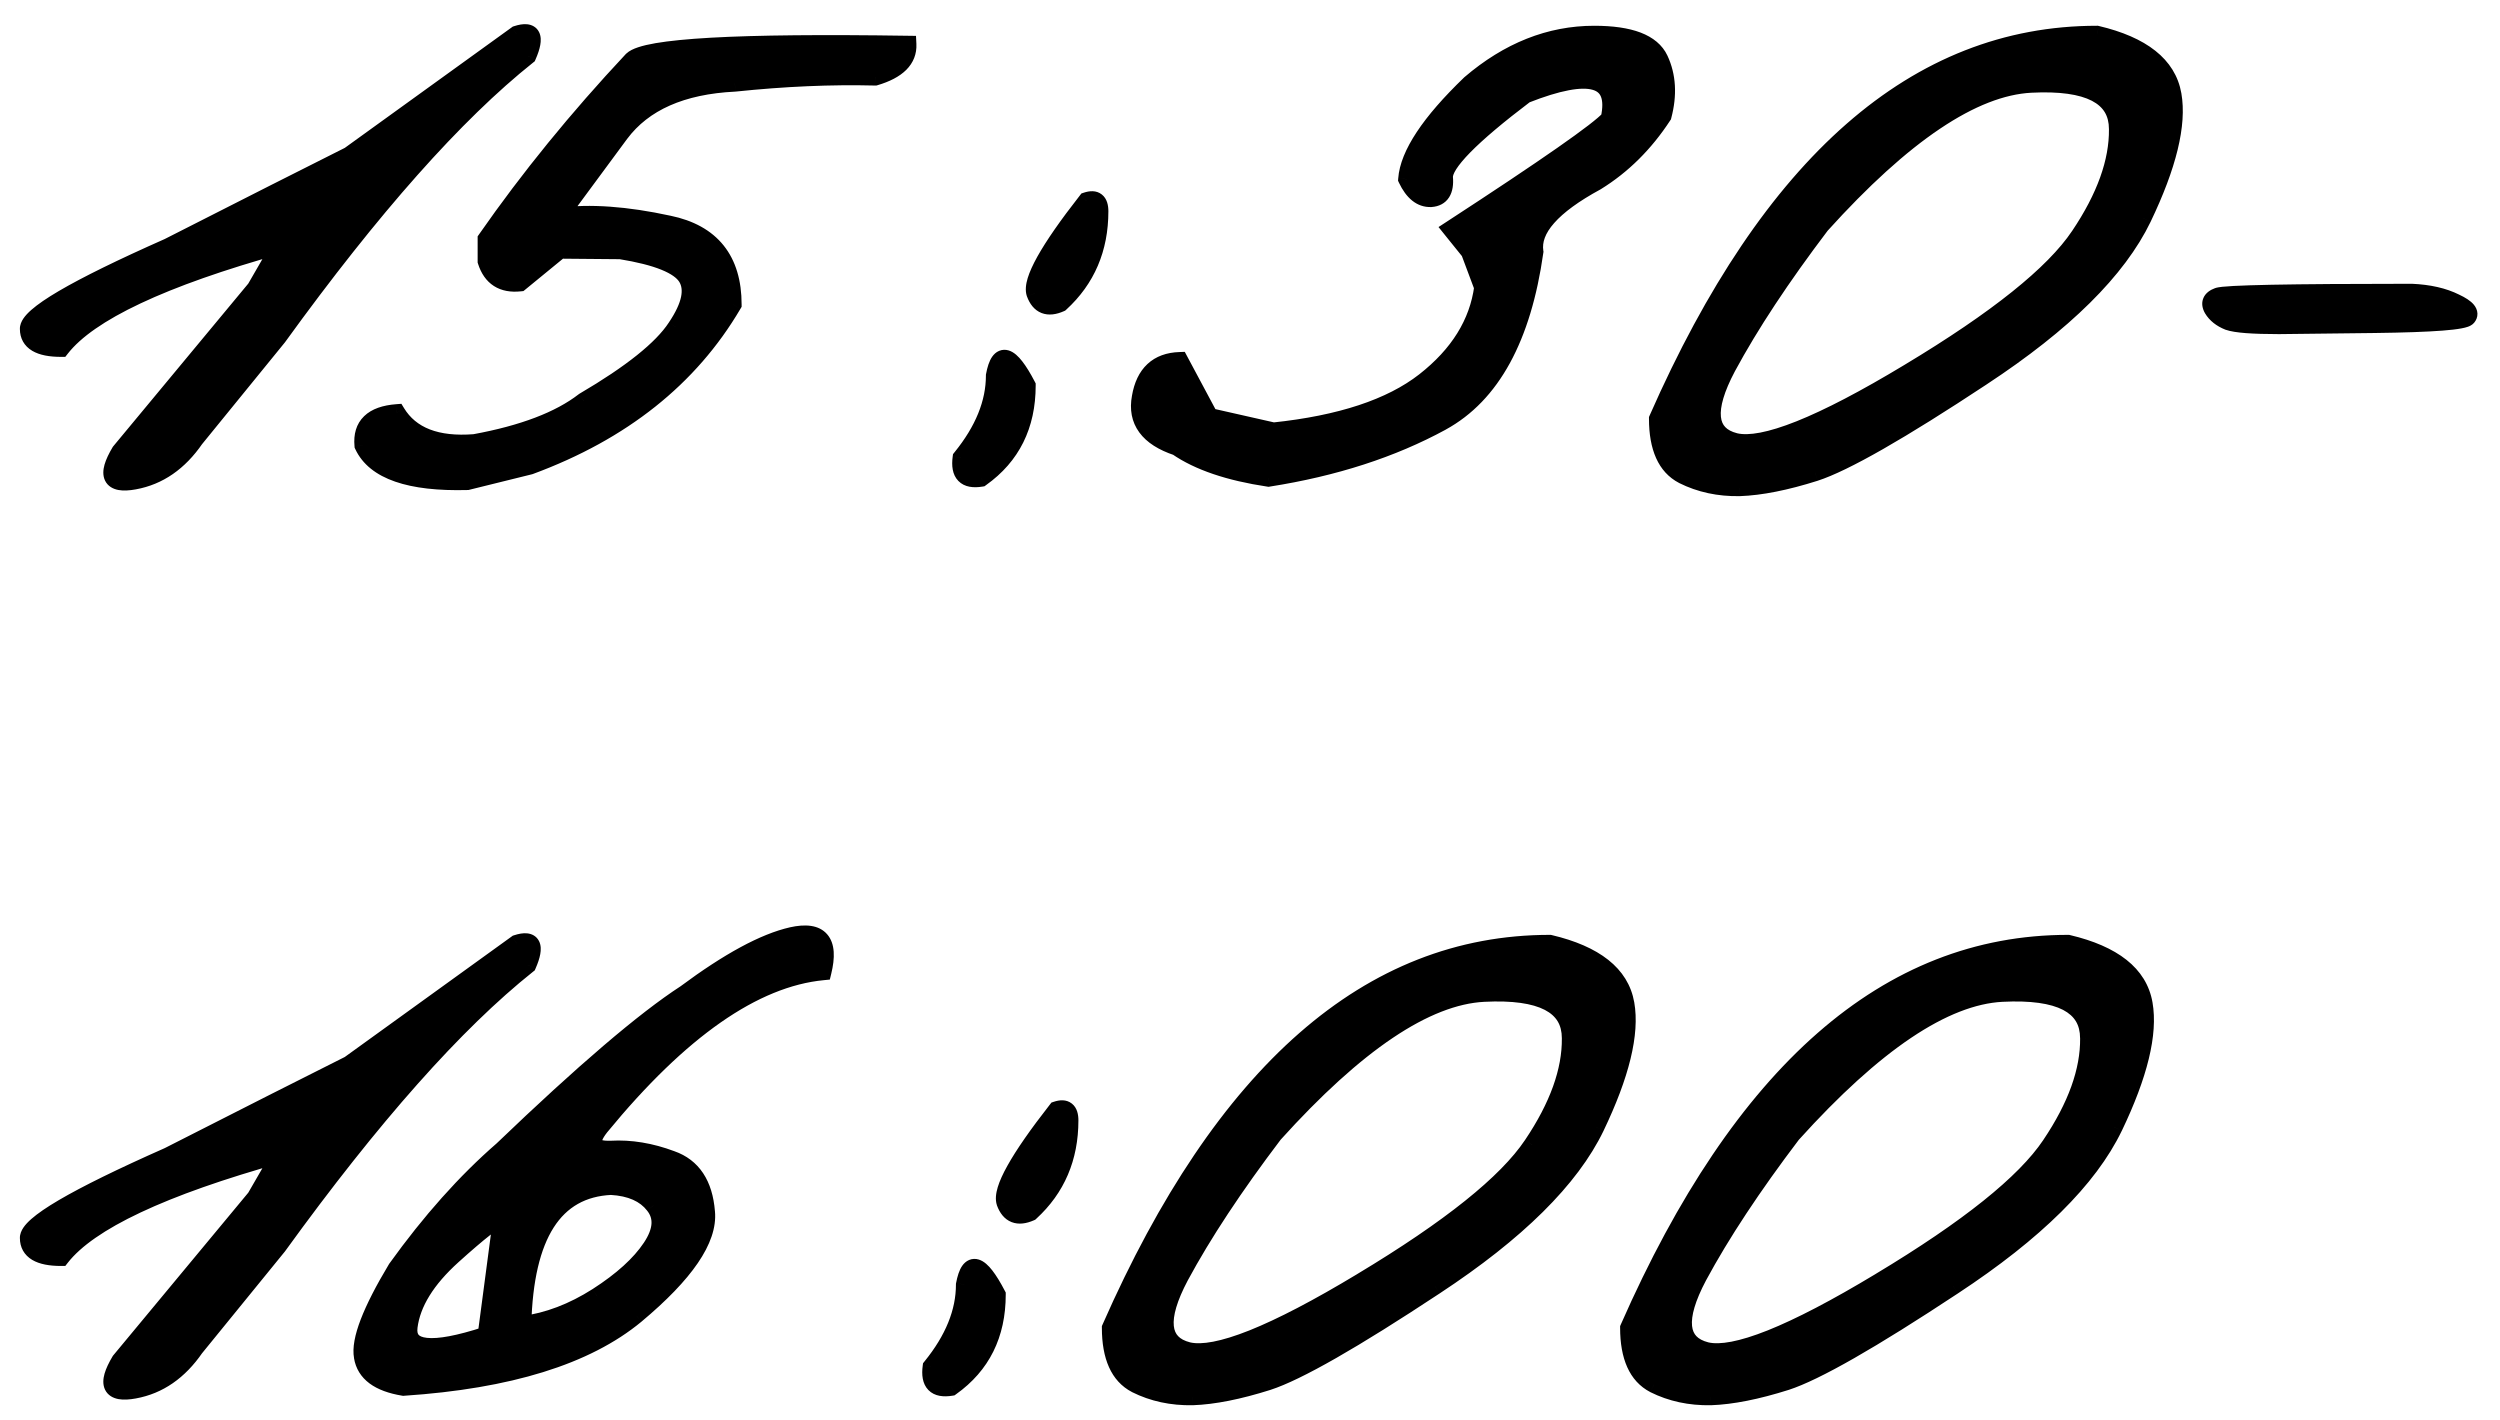
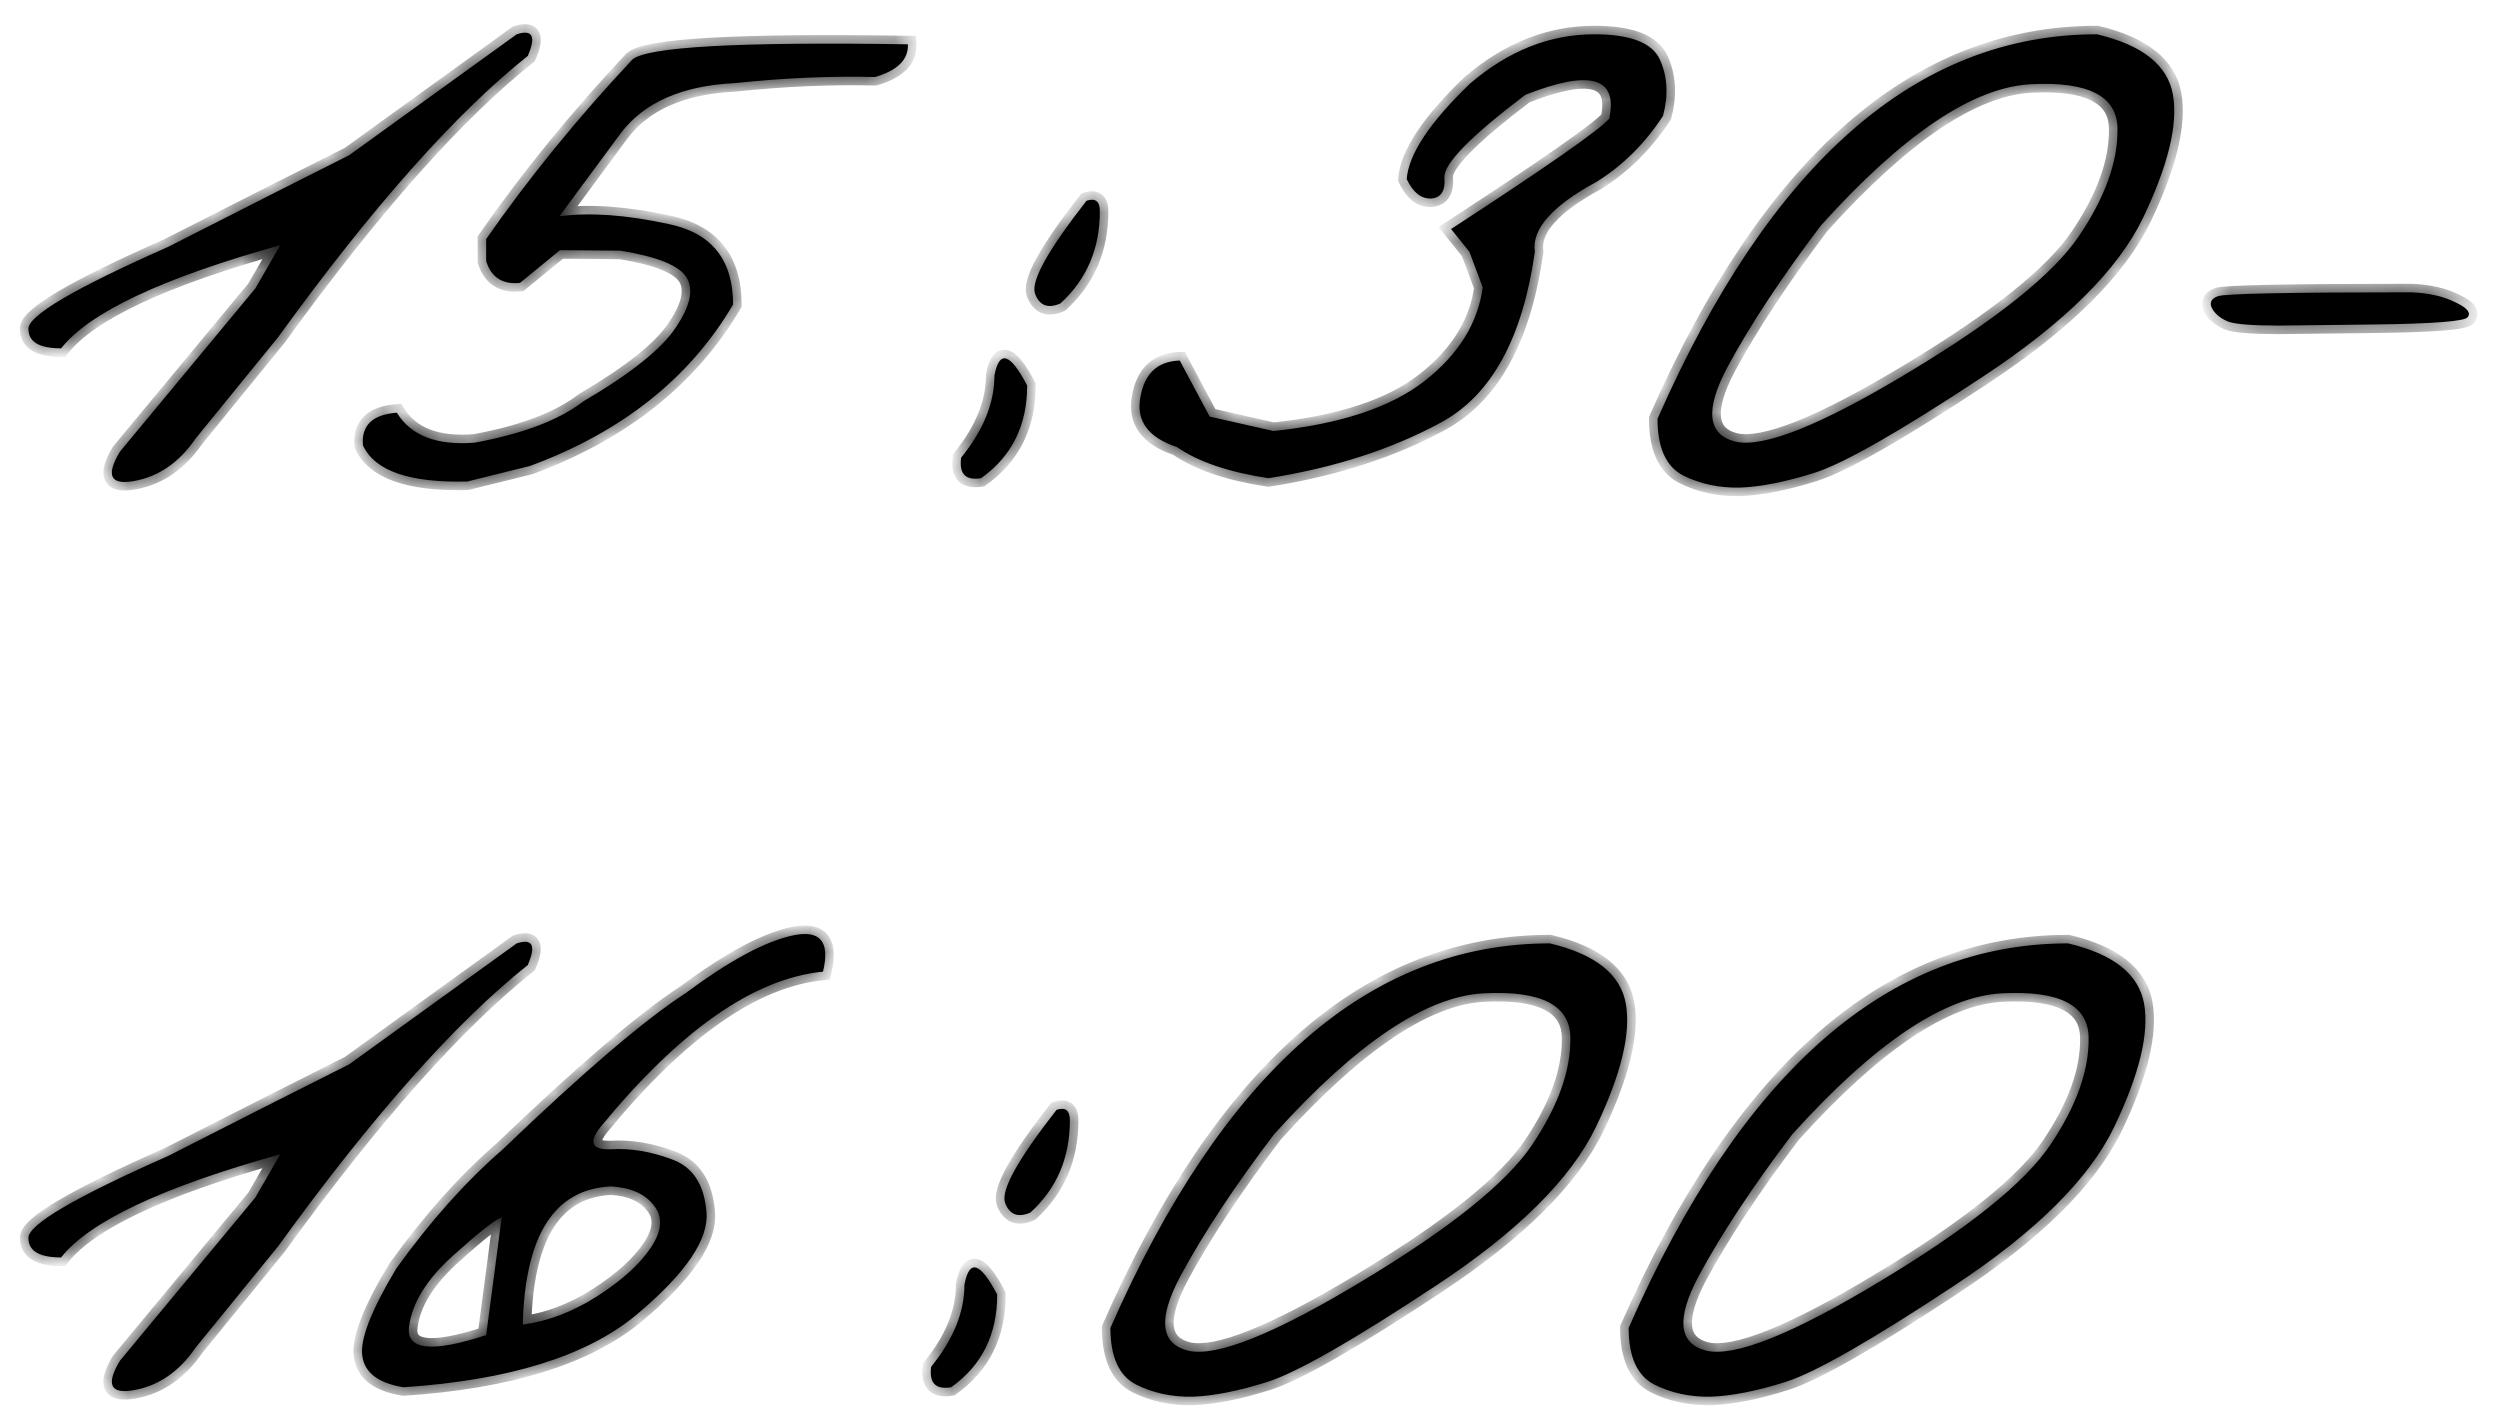
<svg xmlns="http://www.w3.org/2000/svg" width="88" height="50" viewBox="0 0 88 50" fill="none">
  <mask id="path-1-outside-1_2947_655" maskUnits="userSpaceOnUse" x="0" y="0" width="88" height="50" fill="black">
-     <rect fill="white" width="88" height="50" />
    <path d="M18.188 1.207C18.747 1.025 18.878 1.279 18.578 1.969C16.026 4 13.096 7.301 9.789 11.871L6.879 15.445C6.306 16.279 5.59 16.773 4.73 16.93C3.884 17.086 3.715 16.741 4.223 15.895L8.988 10.152L9.867 8.629C5.714 9.788 3.142 10.999 2.152 12.262C1.384 12.262 1 12.034 1 11.578C0.987 11.109 2.628 10.146 5.922 8.688L9.73 6.754C10.329 6.454 11.182 6.025 12.289 5.465L18.188 1.207ZM30.805 2.711C29.255 2.672 27.608 2.743 25.863 2.926C24.001 3.017 22.66 3.609 21.84 4.703L19.691 7.613C20.759 7.47 22.042 7.561 23.539 7.887C25.049 8.199 25.805 9.143 25.805 10.719C24.281 13.31 21.898 15.204 18.656 16.402L16.449 16.949C14.418 17.001 13.194 16.578 12.777 15.68C12.712 14.977 13.109 14.592 13.969 14.527C14.463 15.335 15.375 15.686 16.703 15.582C18.409 15.27 19.691 14.781 20.551 14.117C22.217 13.141 23.298 12.275 23.793 11.52C24.301 10.764 24.424 10.178 24.164 9.762C23.904 9.345 23.129 9.033 21.84 8.824L19.711 8.805L18.305 9.957C17.693 10.022 17.296 9.768 17.113 9.195V8.414C18.611 6.266 20.323 4.163 22.25 2.105C22.732 1.65 25.967 1.467 31.957 1.559C31.983 2.092 31.599 2.477 30.805 2.711ZM38.246 7.066C38.559 6.962 38.715 7.086 38.715 7.438C38.715 8.753 38.253 9.833 37.328 10.68C36.885 10.875 36.586 10.758 36.43 10.328C36.286 9.885 36.892 8.798 38.246 7.066ZM36.156 13.57C36.156 14.977 35.616 16.064 34.535 16.832C33.988 16.923 33.754 16.682 33.832 16.109C34.613 15.146 35.004 14.182 35.004 13.219C35.173 12.307 35.557 12.425 36.156 13.57ZM56.117 1.207C57.38 1.207 58.148 1.5 58.422 2.086C58.695 2.672 58.734 3.336 58.539 4.078C57.901 5.055 57.12 5.829 56.195 6.402C54.633 7.249 53.91 8.069 54.027 8.863C53.598 11.897 52.504 13.896 50.746 14.859C49.001 15.81 46.97 16.467 44.652 16.832C43.259 16.624 42.185 16.259 41.43 15.738C40.414 15.4 39.984 14.814 40.141 13.98C40.284 13.147 40.746 12.717 41.527 12.691L42.582 14.664L44.828 15.172C47.185 14.925 48.956 14.338 50.141 13.414C51.339 12.477 52.022 11.376 52.191 10.113L51.723 8.863L51.078 8.062C54.438 5.875 56.293 4.579 56.645 4.176C56.957 2.717 55.974 2.438 53.695 3.336C51.768 4.794 50.818 5.764 50.844 6.246C50.883 6.715 50.727 6.962 50.375 6.988C50.023 7.001 49.737 6.773 49.516 6.305C49.581 5.432 50.323 4.312 51.742 2.945C53.096 1.786 54.555 1.207 56.117 1.207ZM73.812 1.207C75.414 1.585 76.306 2.294 76.488 3.336C76.671 4.378 76.319 5.823 75.434 7.672C74.548 9.508 72.66 11.376 69.769 13.277C66.892 15.178 64.932 16.298 63.891 16.637C62.862 16.962 61.977 17.138 61.234 17.164C60.505 17.177 59.841 17.034 59.242 16.734C58.643 16.422 58.344 15.758 58.344 14.742C62.315 5.719 67.471 1.207 73.812 1.207ZM60.805 12.926C60.01 14.423 60.102 15.296 61.078 15.543C62.068 15.777 64.106 14.963 67.191 13.102C70.29 11.24 72.289 9.638 73.188 8.297C74.099 6.943 74.548 5.693 74.535 4.547C74.535 3.388 73.519 2.861 71.488 2.965C69.457 3.069 66.996 4.723 64.106 7.926C62.712 9.762 61.612 11.428 60.805 12.926ZM78.07 10.426C78.318 10.335 80.59 10.289 84.887 10.289C85.499 10.315 86.013 10.432 86.43 10.641C86.846 10.836 86.99 11.012 86.859 11.168C86.742 11.311 85.648 11.396 83.578 11.422L80.219 11.461C79.294 11.461 78.702 11.415 78.441 11.324C78.181 11.22 77.992 11.07 77.875 10.875C77.758 10.667 77.823 10.517 78.07 10.426ZM18.188 33.207C18.747 33.025 18.878 33.279 18.578 33.969C16.026 36 13.096 39.301 9.789 43.871L6.879 47.445C6.306 48.279 5.59 48.773 4.73 48.93C3.884 49.086 3.715 48.741 4.223 47.895L8.988 42.152L9.867 40.629C5.714 41.788 3.142 42.999 2.152 44.262C1.384 44.262 1 44.034 1 43.578C0.987 43.109 2.628 42.146 5.922 40.688L9.73 38.754C10.329 38.454 11.182 38.025 12.289 37.465L18.188 33.207ZM24.125 34.965C25.648 33.832 26.898 33.155 27.875 32.934C28.865 32.712 29.229 33.135 28.969 34.203C26.547 34.438 23.936 36.26 21.137 39.672C20.707 40.219 20.831 40.479 21.508 40.453C22.198 40.414 22.908 40.531 23.637 40.805C24.379 41.065 24.789 41.684 24.867 42.66C24.958 43.624 24.131 44.835 22.387 46.293C20.642 47.738 17.914 48.585 14.203 48.832C13.331 48.689 12.849 48.331 12.758 47.758C12.654 47.185 13.051 46.15 13.949 44.652C15.147 42.986 16.391 41.592 17.68 40.473C20.531 37.738 22.68 35.902 24.125 34.965ZM18.402 46.625C19.288 46.508 20.16 46.176 21.02 45.629C21.892 45.069 22.523 44.496 22.914 43.91C23.305 43.324 23.337 42.829 23.012 42.426C22.699 42.022 22.198 41.801 21.508 41.762C19.516 41.853 18.48 43.474 18.402 46.625ZM14.398 46.703C14.294 47.523 15.199 47.621 17.113 46.996L17.66 42.855C17.439 42.921 16.866 43.37 15.941 44.203C15.017 45.036 14.503 45.87 14.398 46.703ZM37.191 39.066C37.504 38.962 37.66 39.086 37.66 39.438C37.66 40.753 37.198 41.833 36.273 42.68C35.831 42.875 35.531 42.758 35.375 42.328C35.232 41.885 35.837 40.798 37.191 39.066ZM35.102 45.57C35.102 46.977 34.561 48.064 33.48 48.832C32.934 48.923 32.699 48.682 32.777 48.109C33.559 47.146 33.949 46.182 33.949 45.219C34.118 44.307 34.503 44.425 35.102 45.57ZM54.555 33.207C56.156 33.585 57.048 34.294 57.23 35.336C57.413 36.378 57.061 37.823 56.176 39.672C55.29 41.508 53.402 43.376 50.512 45.277C47.634 47.178 45.675 48.298 44.633 48.637C43.604 48.962 42.719 49.138 41.977 49.164C41.247 49.177 40.583 49.034 39.984 48.734C39.385 48.422 39.086 47.758 39.086 46.742C43.057 37.719 48.214 33.207 54.555 33.207ZM41.547 44.926C40.753 46.423 40.844 47.296 41.82 47.543C42.81 47.777 44.848 46.964 47.934 45.102C51.033 43.24 53.031 41.638 53.93 40.297C54.841 38.943 55.29 37.693 55.277 36.547C55.277 35.388 54.262 34.861 52.23 34.965C50.199 35.069 47.738 36.723 44.848 39.926C43.454 41.762 42.354 43.428 41.547 44.926ZM72.797 33.207C74.398 33.585 75.29 34.294 75.473 35.336C75.655 36.378 75.303 37.823 74.418 39.672C73.533 41.508 71.644 43.376 68.754 45.277C65.876 47.178 63.917 48.298 62.875 48.637C61.846 48.962 60.961 49.138 60.219 49.164C59.49 49.177 58.825 49.034 58.227 48.734C57.628 48.422 57.328 47.758 57.328 46.742C61.3 37.719 66.456 33.207 72.797 33.207ZM59.789 44.926C58.995 46.423 59.086 47.296 60.062 47.543C61.052 47.777 63.09 46.964 66.176 45.102C69.275 43.24 71.273 41.638 72.172 40.297C73.083 38.943 73.533 37.693 73.519 36.547C73.519 35.388 72.504 34.861 70.473 34.965C68.441 35.069 65.981 36.723 63.09 39.926C61.697 41.762 60.596 43.428 59.789 44.926Z" />
  </mask>
  <path d="M18.188 1.207C18.747 1.025 18.878 1.279 18.578 1.969C16.026 4 13.096 7.301 9.789 11.871L6.879 15.445C6.306 16.279 5.59 16.773 4.73 16.93C3.884 17.086 3.715 16.741 4.223 15.895L8.988 10.152L9.867 8.629C5.714 9.788 3.142 10.999 2.152 12.262C1.384 12.262 1 12.034 1 11.578C0.987 11.109 2.628 10.146 5.922 8.688L9.73 6.754C10.329 6.454 11.182 6.025 12.289 5.465L18.188 1.207ZM30.805 2.711C29.255 2.672 27.608 2.743 25.863 2.926C24.001 3.017 22.66 3.609 21.84 4.703L19.691 7.613C20.759 7.47 22.042 7.561 23.539 7.887C25.049 8.199 25.805 9.143 25.805 10.719C24.281 13.31 21.898 15.204 18.656 16.402L16.449 16.949C14.418 17.001 13.194 16.578 12.777 15.68C12.712 14.977 13.109 14.592 13.969 14.527C14.463 15.335 15.375 15.686 16.703 15.582C18.409 15.27 19.691 14.781 20.551 14.117C22.217 13.141 23.298 12.275 23.793 11.52C24.301 10.764 24.424 10.178 24.164 9.762C23.904 9.345 23.129 9.033 21.84 8.824L19.711 8.805L18.305 9.957C17.693 10.022 17.296 9.768 17.113 9.195V8.414C18.611 6.266 20.323 4.163 22.25 2.105C22.732 1.65 25.967 1.467 31.957 1.559C31.983 2.092 31.599 2.477 30.805 2.711ZM38.246 7.066C38.559 6.962 38.715 7.086 38.715 7.438C38.715 8.753 38.253 9.833 37.328 10.68C36.885 10.875 36.586 10.758 36.43 10.328C36.286 9.885 36.892 8.798 38.246 7.066ZM36.156 13.57C36.156 14.977 35.616 16.064 34.535 16.832C33.988 16.923 33.754 16.682 33.832 16.109C34.613 15.146 35.004 14.182 35.004 13.219C35.173 12.307 35.557 12.425 36.156 13.57ZM56.117 1.207C57.38 1.207 58.148 1.5 58.422 2.086C58.695 2.672 58.734 3.336 58.539 4.078C57.901 5.055 57.12 5.829 56.195 6.402C54.633 7.249 53.91 8.069 54.027 8.863C53.598 11.897 52.504 13.896 50.746 14.859C49.001 15.81 46.97 16.467 44.652 16.832C43.259 16.624 42.185 16.259 41.43 15.738C40.414 15.4 39.984 14.814 40.141 13.98C40.284 13.147 40.746 12.717 41.527 12.691L42.582 14.664L44.828 15.172C47.185 14.925 48.956 14.338 50.141 13.414C51.339 12.477 52.022 11.376 52.191 10.113L51.723 8.863L51.078 8.062C54.438 5.875 56.293 4.579 56.645 4.176C56.957 2.717 55.974 2.438 53.695 3.336C51.768 4.794 50.818 5.764 50.844 6.246C50.883 6.715 50.727 6.962 50.375 6.988C50.023 7.001 49.737 6.773 49.516 6.305C49.581 5.432 50.323 4.312 51.742 2.945C53.096 1.786 54.555 1.207 56.117 1.207ZM73.812 1.207C75.414 1.585 76.306 2.294 76.488 3.336C76.671 4.378 76.319 5.823 75.434 7.672C74.548 9.508 72.66 11.376 69.769 13.277C66.892 15.178 64.932 16.298 63.891 16.637C62.862 16.962 61.977 17.138 61.234 17.164C60.505 17.177 59.841 17.034 59.242 16.734C58.643 16.422 58.344 15.758 58.344 14.742C62.315 5.719 67.471 1.207 73.812 1.207ZM60.805 12.926C60.01 14.423 60.102 15.296 61.078 15.543C62.068 15.777 64.106 14.963 67.191 13.102C70.29 11.24 72.289 9.638 73.188 8.297C74.099 6.943 74.548 5.693 74.535 4.547C74.535 3.388 73.519 2.861 71.488 2.965C69.457 3.069 66.996 4.723 64.106 7.926C62.712 9.762 61.612 11.428 60.805 12.926ZM78.07 10.426C78.318 10.335 80.59 10.289 84.887 10.289C85.499 10.315 86.013 10.432 86.43 10.641C86.846 10.836 86.99 11.012 86.859 11.168C86.742 11.311 85.648 11.396 83.578 11.422L80.219 11.461C79.294 11.461 78.702 11.415 78.441 11.324C78.181 11.22 77.992 11.07 77.875 10.875C77.758 10.667 77.823 10.517 78.07 10.426ZM18.188 33.207C18.747 33.025 18.878 33.279 18.578 33.969C16.026 36 13.096 39.301 9.789 43.871L6.879 47.445C6.306 48.279 5.59 48.773 4.73 48.93C3.884 49.086 3.715 48.741 4.223 47.895L8.988 42.152L9.867 40.629C5.714 41.788 3.142 42.999 2.152 44.262C1.384 44.262 1 44.034 1 43.578C0.987 43.109 2.628 42.146 5.922 40.688L9.73 38.754C10.329 38.454 11.182 38.025 12.289 37.465L18.188 33.207ZM24.125 34.965C25.648 33.832 26.898 33.155 27.875 32.934C28.865 32.712 29.229 33.135 28.969 34.203C26.547 34.438 23.936 36.26 21.137 39.672C20.707 40.219 20.831 40.479 21.508 40.453C22.198 40.414 22.908 40.531 23.637 40.805C24.379 41.065 24.789 41.684 24.867 42.66C24.958 43.624 24.131 44.835 22.387 46.293C20.642 47.738 17.914 48.585 14.203 48.832C13.331 48.689 12.849 48.331 12.758 47.758C12.654 47.185 13.051 46.15 13.949 44.652C15.147 42.986 16.391 41.592 17.68 40.473C20.531 37.738 22.68 35.902 24.125 34.965ZM18.402 46.625C19.288 46.508 20.16 46.176 21.02 45.629C21.892 45.069 22.523 44.496 22.914 43.91C23.305 43.324 23.337 42.829 23.012 42.426C22.699 42.022 22.198 41.801 21.508 41.762C19.516 41.853 18.48 43.474 18.402 46.625ZM14.398 46.703C14.294 47.523 15.199 47.621 17.113 46.996L17.66 42.855C17.439 42.921 16.866 43.37 15.941 44.203C15.017 45.036 14.503 45.87 14.398 46.703ZM37.191 39.066C37.504 38.962 37.66 39.086 37.66 39.438C37.66 40.753 37.198 41.833 36.273 42.68C35.831 42.875 35.531 42.758 35.375 42.328C35.232 41.885 35.837 40.798 37.191 39.066ZM35.102 45.57C35.102 46.977 34.561 48.064 33.48 48.832C32.934 48.923 32.699 48.682 32.777 48.109C33.559 47.146 33.949 46.182 33.949 45.219C34.118 44.307 34.503 44.425 35.102 45.57ZM54.555 33.207C56.156 33.585 57.048 34.294 57.23 35.336C57.413 36.378 57.061 37.823 56.176 39.672C55.29 41.508 53.402 43.376 50.512 45.277C47.634 47.178 45.675 48.298 44.633 48.637C43.604 48.962 42.719 49.138 41.977 49.164C41.247 49.177 40.583 49.034 39.984 48.734C39.385 48.422 39.086 47.758 39.086 46.742C43.057 37.719 48.214 33.207 54.555 33.207ZM41.547 44.926C40.753 46.423 40.844 47.296 41.82 47.543C42.81 47.777 44.848 46.964 47.934 45.102C51.033 43.24 53.031 41.638 53.93 40.297C54.841 38.943 55.29 37.693 55.277 36.547C55.277 35.388 54.262 34.861 52.23 34.965C50.199 35.069 47.738 36.723 44.848 39.926C43.454 41.762 42.354 43.428 41.547 44.926ZM72.797 33.207C74.398 33.585 75.29 34.294 75.473 35.336C75.655 36.378 75.303 37.823 74.418 39.672C73.533 41.508 71.644 43.376 68.754 45.277C65.876 47.178 63.917 48.298 62.875 48.637C61.846 48.962 60.961 49.138 60.219 49.164C59.49 49.177 58.825 49.034 58.227 48.734C57.628 48.422 57.328 47.758 57.328 46.742C61.3 37.719 66.456 33.207 72.797 33.207ZM59.789 44.926C58.995 46.423 59.086 47.296 60.062 47.543C61.052 47.777 63.09 46.964 66.176 45.102C69.275 43.24 71.273 41.638 72.172 40.297C73.083 38.943 73.533 37.693 73.519 36.547C73.519 35.388 72.504 34.861 70.473 34.965C68.441 35.069 65.981 36.723 63.09 39.926C61.697 41.762 60.596 43.428 59.789 44.926Z" fill="black" />
-   <path d="M18.188 1.207L18.095 0.922L18.05 0.936L18.012 0.964L18.188 1.207ZM18.578 1.969L18.765 2.203L18.823 2.157L18.853 2.088L18.578 1.969ZM9.789 11.871L10.022 12.06L10.027 12.054L10.032 12.047L9.789 11.871ZM6.879 15.445L6.646 15.256L6.639 15.265L6.632 15.275L6.879 15.445ZM4.73 16.93L4.677 16.634L4.676 16.635L4.73 16.93ZM4.223 15.895L3.992 15.703L3.977 15.721L3.965 15.74L4.223 15.895ZM8.988 10.152L9.219 10.344L9.235 10.324L9.248 10.302L8.988 10.152ZM9.867 8.629L10.127 8.779L10.494 8.143L9.787 8.34L9.867 8.629ZM2.152 12.262V12.562H2.298L2.388 12.447L2.152 12.262ZM1 11.578H1.3L1.3 11.57L1 11.578ZM5.922 8.688L6.043 8.962L6.051 8.959L6.058 8.955L5.922 8.688ZM9.73 6.754L9.596 6.486L9.595 6.486L9.73 6.754ZM12.289 5.465L12.425 5.733L12.445 5.722L12.465 5.708L12.289 5.465ZM18.28 1.492C18.404 1.452 18.471 1.448 18.496 1.45C18.505 1.451 18.497 1.452 18.48 1.442C18.461 1.431 18.446 1.414 18.438 1.398C18.426 1.375 18.444 1.387 18.427 1.48C18.411 1.566 18.373 1.688 18.303 1.849L18.853 2.088C18.933 1.905 18.991 1.736 19.017 1.586C19.043 1.443 19.049 1.274 18.972 1.124C18.883 0.95 18.72 0.871 18.558 0.854C18.41 0.838 18.25 0.871 18.095 0.922L18.28 1.492ZM18.391 1.734C15.808 3.79 12.86 7.116 9.546 11.695L10.032 12.047C13.333 7.485 16.244 4.21 18.765 2.203L18.391 1.734ZM9.556 11.682L6.646 15.256L7.112 15.635L10.022 12.06L9.556 11.682ZM6.632 15.275C6.096 16.054 5.445 16.495 4.677 16.634L4.784 17.225C5.735 17.052 6.516 16.503 7.126 15.615L6.632 15.275ZM4.676 16.635C4.48 16.671 4.352 16.672 4.277 16.658C4.209 16.645 4.225 16.63 4.238 16.656C4.243 16.667 4.224 16.636 4.257 16.517C4.289 16.404 4.36 16.25 4.48 16.049L3.965 15.74C3.832 15.963 3.733 16.169 3.68 16.353C3.629 16.532 3.61 16.737 3.699 16.92C3.797 17.119 3.982 17.213 4.168 17.248C4.347 17.281 4.558 17.267 4.785 17.225L4.676 16.635ZM4.454 16.086L9.219 10.344L8.757 9.961L3.992 15.703L4.454 16.086ZM9.248 10.302L10.127 8.779L9.607 8.479L8.728 10.002L9.248 10.302ZM9.787 8.34C7.701 8.922 6.002 9.52 4.695 10.135C3.395 10.747 2.454 11.39 1.916 12.077L2.388 12.447C2.84 11.87 3.68 11.276 4.951 10.678C6.216 10.082 7.88 9.495 9.948 8.918L9.787 8.34ZM2.152 11.962C1.788 11.962 1.564 11.906 1.441 11.833C1.342 11.774 1.3 11.703 1.3 11.578H0.7C0.7 11.909 0.85 12.18 1.135 12.349C1.396 12.504 1.748 12.562 2.152 12.562V11.962ZM1.3 11.57C1.301 11.599 1.289 11.595 1.321 11.547C1.352 11.502 1.407 11.439 1.498 11.359C1.681 11.199 1.969 11 2.373 10.763C3.178 10.29 4.399 9.69 6.043 8.962L5.8 8.413C4.15 9.144 2.904 9.755 2.069 10.245C1.652 10.49 1.327 10.711 1.102 10.909C0.99 11.007 0.894 11.108 0.824 11.211C0.756 11.312 0.696 11.44 0.7 11.586L1.3 11.57ZM6.058 8.955L9.866 7.021L9.595 6.486L5.786 8.42L6.058 8.955ZM9.865 7.022C10.464 6.722 11.318 6.293 12.425 5.733L12.154 5.197C11.047 5.757 10.195 6.186 9.596 6.486L9.865 7.022ZM12.465 5.708L18.363 1.45L18.012 0.964L12.114 5.222L12.465 5.708ZM30.805 2.711L30.797 3.011L30.844 3.012L30.89 2.999L30.805 2.711ZM25.863 2.926L25.878 3.225L25.886 3.225L25.895 3.224L25.863 2.926ZM21.84 4.703L21.6 4.523L21.599 4.525L21.84 4.703ZM19.691 7.613L19.45 7.435L19.029 8.005L19.731 7.911L19.691 7.613ZM23.539 7.887L23.475 8.18L23.478 8.181L23.539 7.887ZM25.805 10.719L26.063 10.871L26.105 10.8V10.719H25.805ZM18.656 16.402L18.728 16.694L18.745 16.689L18.76 16.684L18.656 16.402ZM16.449 16.949L16.457 17.249L16.49 17.248L16.521 17.24L16.449 16.949ZM12.777 15.68L12.479 15.707L12.483 15.759L12.505 15.806L12.777 15.68ZM13.969 14.527L14.225 14.371L14.129 14.214L13.946 14.228L13.969 14.527ZM16.703 15.582L16.727 15.881L16.742 15.88L16.757 15.877L16.703 15.582ZM20.551 14.117L20.399 13.858L20.383 13.868L20.367 13.88L20.551 14.117ZM23.793 11.52L23.544 11.352L23.542 11.355L23.793 11.52ZM21.84 8.824L21.888 8.528L21.865 8.524L21.843 8.524L21.84 8.824ZM19.711 8.805L19.714 8.505L19.605 8.504L19.521 8.573L19.711 8.805ZM18.305 9.957L18.336 10.255L18.425 10.246L18.495 10.189L18.305 9.957ZM17.113 9.195H16.813V9.242L16.827 9.286L17.113 9.195ZM17.113 8.414L16.867 8.243L16.813 8.32V8.414H17.113ZM22.25 2.105L22.044 1.888L22.037 1.894L22.031 1.9L22.25 2.105ZM31.957 1.559L32.257 1.544L32.243 1.263L31.962 1.259L31.957 1.559ZM30.812 2.411C29.248 2.372 27.588 2.444 25.832 2.627L25.895 3.224C27.628 3.043 29.262 2.972 30.797 3.011L30.812 2.411ZM25.849 2.626C23.932 2.72 22.491 3.334 21.6 4.523L22.08 4.883C22.829 3.884 24.071 3.314 25.878 3.225L25.849 2.626ZM21.599 4.525L19.45 7.435L19.933 7.791L22.081 4.881L21.599 4.525ZM19.731 7.911C20.753 7.774 21.999 7.859 23.475 8.18L23.603 7.594C22.085 7.264 20.765 7.167 19.651 7.316L19.731 7.911ZM23.478 8.181C24.184 8.327 24.681 8.613 25.004 9.017C25.328 9.421 25.505 9.978 25.505 10.719H26.105C26.105 9.884 25.904 9.181 25.473 8.642C25.04 8.101 24.404 7.759 23.6 7.593L23.478 8.181ZM25.546 10.567C24.063 13.089 21.74 14.943 18.552 16.121L18.76 16.684C22.057 15.466 24.5 13.53 26.063 10.871L25.546 10.567ZM18.584 16.111L16.377 16.658L16.521 17.24L18.728 16.694L18.584 16.111ZM16.442 16.649C15.444 16.675 14.67 16.582 14.106 16.387C13.546 16.194 13.214 15.908 13.05 15.553L12.505 15.806C12.758 16.35 13.246 16.725 13.91 16.954C14.569 17.183 15.423 17.276 16.457 17.249L16.442 16.649ZM13.076 15.652C13.049 15.364 13.119 15.192 13.235 15.08C13.362 14.957 13.595 14.857 13.991 14.826L13.946 14.228C13.484 14.263 13.088 14.387 12.818 14.649C12.536 14.921 12.44 15.293 12.479 15.707L13.076 15.652ZM13.713 14.684C14.29 15.625 15.338 15.99 16.727 15.881L16.68 15.283C15.412 15.382 14.637 15.044 14.225 14.371L13.713 14.684ZM16.757 15.877C18.485 15.561 19.821 15.06 20.734 14.355L20.367 13.88C19.562 14.502 18.333 14.979 16.649 15.287L16.757 15.877ZM20.702 14.376C22.373 13.397 23.508 12.502 24.044 11.684L23.542 11.355C23.088 12.048 22.061 12.884 20.399 13.858L20.702 14.376ZM24.042 11.687C24.558 10.92 24.782 10.185 24.419 9.603L23.91 9.921C24.066 10.171 24.044 10.609 23.544 11.352L24.042 11.687ZM24.419 9.603C24.238 9.315 23.909 9.102 23.5 8.937C23.084 8.769 22.543 8.634 21.888 8.528L21.792 9.12C22.425 9.223 22.917 9.348 23.276 9.493C23.641 9.641 23.829 9.792 23.91 9.921L24.419 9.603ZM21.843 8.524L19.714 8.505L19.708 9.105L21.837 9.124L21.843 8.524ZM19.521 8.573L18.114 9.725L18.495 10.189L19.901 9.037L19.521 8.573ZM18.273 9.659C18.014 9.686 17.835 9.643 17.709 9.563C17.585 9.483 17.475 9.343 17.399 9.104L16.827 9.286C16.934 9.621 17.114 9.894 17.386 10.068C17.658 10.242 17.984 10.293 18.336 10.255L18.273 9.659ZM17.413 9.195V8.414H16.813V9.195H17.413ZM17.359 8.586C18.848 6.45 20.551 4.358 22.469 2.311L22.031 1.9C20.095 3.967 18.373 6.081 16.867 8.243L17.359 8.586ZM22.456 2.323C22.468 2.313 22.52 2.277 22.654 2.232C22.781 2.19 22.954 2.149 23.178 2.111C23.627 2.034 24.251 1.972 25.055 1.926C26.662 1.836 28.96 1.813 31.953 1.859L31.962 1.259C28.965 1.213 26.65 1.236 25.021 1.327C24.208 1.373 23.558 1.437 23.077 1.519C22.837 1.56 22.631 1.608 22.465 1.663C22.307 1.715 22.153 1.784 22.044 1.888L22.456 2.323ZM31.657 1.573C31.666 1.754 31.61 1.902 31.476 2.035C31.334 2.178 31.092 2.313 30.72 2.423L30.89 2.999C31.312 2.874 31.659 2.7 31.901 2.459C32.151 2.208 32.274 1.897 32.257 1.544L31.657 1.573ZM38.246 7.066L38.151 6.782L38.066 6.81L38.01 6.882L38.246 7.066ZM37.328 10.68L37.449 10.954L37.494 10.934L37.531 10.901L37.328 10.68ZM36.43 10.328L36.144 10.421L36.148 10.431L36.43 10.328ZM36.156 13.57H36.456V13.497L36.422 13.431L36.156 13.57ZM34.535 16.832L34.584 17.128L34.653 17.117L34.709 17.076L34.535 16.832ZM33.832 16.109L33.599 15.92L33.546 15.986L33.535 16.069L33.832 16.109ZM35.004 13.219L34.709 13.164L34.704 13.191V13.219H35.004ZM38.341 7.351C38.397 7.332 38.428 7.33 38.439 7.331C38.446 7.331 38.43 7.331 38.411 7.316C38.394 7.302 38.395 7.292 38.401 7.31C38.407 7.33 38.415 7.37 38.415 7.438H39.015C39.015 7.237 38.974 6.996 38.784 6.846C38.585 6.688 38.34 6.719 38.151 6.782L38.341 7.351ZM38.415 7.438C38.415 8.673 37.985 9.672 37.126 10.458L37.531 10.901C38.521 9.995 39.015 8.832 39.015 7.438H38.415ZM37.207 10.405C37.022 10.487 36.926 10.476 36.881 10.459C36.841 10.443 36.773 10.395 36.712 10.226L36.148 10.431C36.242 10.691 36.403 10.916 36.662 11.018C36.917 11.117 37.191 11.068 37.449 10.954L37.207 10.405ZM36.715 10.236C36.707 10.212 36.698 10.132 36.75 9.962C36.799 9.799 36.892 9.589 37.038 9.327C37.33 8.803 37.809 8.113 38.482 7.251L38.01 6.882C37.329 7.752 36.828 8.471 36.514 9.035C36.358 9.316 36.242 9.569 36.175 9.788C36.111 10.001 36.08 10.223 36.144 10.421L36.715 10.236ZM35.856 13.57C35.856 14.886 35.357 15.88 34.361 16.587L34.709 17.076C35.874 16.248 36.456 15.067 36.456 13.57H35.856ZM34.486 16.536C34.246 16.576 34.178 16.524 34.164 16.511C34.146 16.492 34.094 16.409 34.129 16.15L33.535 16.069C33.492 16.383 33.518 16.707 33.734 16.929C33.955 17.156 34.278 17.179 34.584 17.128L34.486 16.536ZM34.065 16.298C34.877 15.297 35.304 14.269 35.304 13.219H34.704C34.704 14.096 34.35 14.995 33.599 15.92L34.065 16.298ZM35.299 13.274C35.339 13.056 35.386 12.945 35.417 12.899C35.431 12.881 35.428 12.893 35.402 12.904C35.371 12.917 35.342 12.913 35.331 12.91C35.327 12.909 35.342 12.912 35.378 12.943C35.413 12.973 35.457 13.019 35.511 13.088C35.618 13.226 35.745 13.43 35.89 13.709L36.422 13.431C36.269 13.137 36.123 12.898 35.984 12.72C35.855 12.553 35.697 12.394 35.507 12.336C35.4 12.303 35.282 12.303 35.168 12.351C35.059 12.397 34.981 12.476 34.925 12.556C34.818 12.71 34.753 12.926 34.709 13.164L35.299 13.274ZM58.539 4.078L58.79 4.242L58.817 4.202L58.829 4.154L58.539 4.078ZM56.195 6.402L56.338 6.666L56.346 6.662L56.353 6.657L56.195 6.402ZM54.027 8.863L54.324 8.905L54.331 8.862L54.324 8.819L54.027 8.863ZM50.746 14.859L50.89 15.123L50.89 15.122L50.746 14.859ZM44.652 16.832L44.608 17.129L44.654 17.136L44.699 17.128L44.652 16.832ZM41.43 15.738L41.6 15.491L41.565 15.467L41.525 15.454L41.43 15.738ZM40.141 13.98L40.435 14.036L40.436 14.031L40.141 13.98ZM41.527 12.691L41.792 12.55L41.704 12.385L41.517 12.392L41.527 12.691ZM42.582 14.664L42.318 14.806L42.382 14.926L42.516 14.957L42.582 14.664ZM44.828 15.172L44.762 15.464L44.81 15.475L44.859 15.47L44.828 15.172ZM50.141 13.414L50.325 13.651L50.325 13.65L50.141 13.414ZM52.191 10.113L52.489 10.153L52.499 10.079L52.472 10.008L52.191 10.113ZM51.723 8.863L52.004 8.758L51.987 8.713L51.956 8.675L51.723 8.863ZM51.078 8.062L50.914 7.811L50.636 7.992L50.844 8.251L51.078 8.062ZM56.645 4.176L56.871 4.373L56.922 4.314L56.938 4.239L56.645 4.176ZM53.695 3.336L53.585 3.057L53.547 3.072L53.514 3.097L53.695 3.336ZM50.844 6.246L50.544 6.262L50.545 6.271L50.844 6.246ZM50.375 6.988L50.386 7.288L50.397 7.287L50.375 6.988ZM49.516 6.305L49.217 6.282L49.211 6.361L49.244 6.433L49.516 6.305ZM51.742 2.945L51.547 2.717L51.54 2.723L51.534 2.729L51.742 2.945ZM56.117 1.507C56.73 1.507 57.197 1.579 57.534 1.707C57.866 1.834 58.055 2.008 58.15 2.213L58.694 1.959C58.516 1.578 58.184 1.313 57.748 1.146C57.316 0.982 56.768 0.907 56.117 0.907V1.507ZM58.15 2.213C58.389 2.724 58.43 3.314 58.249 4.002L58.829 4.154C59.039 3.358 59.002 2.62 58.694 1.959L58.15 2.213ZM58.288 3.914C57.672 4.857 56.922 5.599 56.037 6.147L56.353 6.657C57.318 6.06 58.13 5.253 58.79 4.242L58.288 3.914ZM56.052 6.139C55.257 6.569 54.651 7.006 54.256 7.454C53.859 7.905 53.655 8.394 53.731 8.907L54.324 8.819C54.283 8.538 54.381 8.22 54.707 7.851C55.035 7.478 55.571 7.082 56.338 6.666L56.052 6.139ZM53.73 8.821C53.307 11.812 52.24 13.698 50.602 14.596L50.89 15.122C52.768 14.093 53.889 11.982 54.324 8.905L53.73 8.821ZM50.603 14.596C48.893 15.527 46.895 16.175 44.606 16.536L44.699 17.128C47.045 16.759 49.11 16.093 50.89 15.123L50.603 14.596ZM44.697 16.535C43.327 16.331 42.303 15.976 41.6 15.491L41.259 15.985C42.067 16.542 43.191 16.917 44.608 17.129L44.697 16.535ZM41.525 15.454C41.049 15.295 40.752 15.092 40.588 14.867C40.43 14.653 40.37 14.386 40.435 14.036L39.846 13.925C39.755 14.409 39.832 14.851 40.104 15.222C40.369 15.584 40.795 15.843 41.335 16.023L41.525 15.454ZM40.436 14.031C40.501 13.658 40.63 13.41 40.799 13.253C40.965 13.098 41.201 13.002 41.537 12.991L41.517 12.392C41.072 12.406 40.686 12.538 40.391 12.813C40.097 13.086 39.924 13.47 39.845 13.93L40.436 14.031ZM41.263 12.833L42.318 14.806L42.847 14.523L41.792 12.55L41.263 12.833ZM42.516 14.957L44.762 15.464L44.894 14.879L42.648 14.371L42.516 14.957ZM44.859 15.47C47.243 15.22 49.077 14.624 50.325 13.651L49.956 13.178C48.834 14.053 47.127 14.629 44.797 14.873L44.859 15.47ZM50.325 13.65C51.572 12.675 52.307 11.508 52.489 10.153L51.894 10.073C51.737 11.244 51.105 12.279 49.956 13.178L50.325 13.65ZM52.472 10.008L52.004 8.758L51.442 8.969L51.91 10.219L52.472 10.008ZM51.956 8.675L51.312 7.874L50.844 8.251L51.489 9.051L51.956 8.675ZM51.242 8.314C52.922 7.22 54.229 6.347 55.161 5.696C55.627 5.371 56.001 5.1 56.282 4.883C56.556 4.672 56.761 4.499 56.871 4.373L56.418 3.979C56.352 4.054 56.193 4.194 55.916 4.408C55.645 4.616 55.28 4.882 54.818 5.204C53.894 5.849 52.593 6.718 50.914 7.811L51.242 8.314ZM56.938 4.239C57.022 3.848 57.03 3.49 56.916 3.195C56.794 2.88 56.55 2.676 56.224 2.584C55.913 2.495 55.534 2.507 55.105 2.588C54.673 2.67 54.165 2.828 53.585 3.057L53.805 3.615C54.365 3.394 54.834 3.25 55.217 3.178C55.605 3.104 55.878 3.109 56.059 3.161C56.225 3.208 56.31 3.291 56.356 3.411C56.41 3.55 56.424 3.774 56.351 4.113L56.938 4.239ZM53.514 3.097C52.547 3.829 51.813 4.447 51.323 4.947C51.078 5.197 50.886 5.426 50.754 5.632C50.628 5.83 50.532 6.047 50.544 6.262L51.143 6.23C51.142 6.204 51.155 6.119 51.26 5.954C51.36 5.798 51.521 5.602 51.751 5.367C52.211 4.898 52.917 4.301 53.876 3.575L53.514 3.097ZM50.545 6.271C50.562 6.477 50.53 6.579 50.502 6.623C50.486 6.649 50.456 6.681 50.353 6.689L50.397 7.287C50.646 7.269 50.87 7.164 51.01 6.943C51.138 6.74 51.165 6.484 51.143 6.221L50.545 6.271ZM50.364 6.688C50.187 6.695 49.985 6.596 49.787 6.177L49.244 6.433C49.489 6.951 49.86 7.308 50.386 7.288L50.364 6.688ZM49.815 6.327C49.842 5.962 50.014 5.514 50.371 4.976C50.726 4.441 51.25 3.836 51.95 3.161L51.534 2.729C50.815 3.422 50.258 4.06 49.871 4.645C49.486 5.227 49.254 5.775 49.217 6.282L49.815 6.327ZM51.937 3.173C53.245 2.054 54.636 1.507 56.117 1.507V0.907C54.473 0.907 52.947 1.519 51.547 2.717L51.937 3.173ZM73.812 1.207L73.881 0.915L73.847 0.907H73.812V1.207ZM75.434 7.672L75.704 7.802L75.704 7.801L75.434 7.672ZM69.769 13.277L69.605 13.027L69.604 13.027L69.769 13.277ZM63.891 16.637L63.981 16.923L63.983 16.922L63.891 16.637ZM61.234 17.164L61.24 17.464L61.245 17.464L61.234 17.164ZM59.242 16.734L59.103 17L59.108 17.003L59.242 16.734ZM58.344 14.742L58.069 14.621L58.044 14.679V14.742H58.344ZM60.805 12.926L60.541 12.783L60.54 12.785L60.805 12.926ZM61.078 15.543L61.004 15.834L61.009 15.835L61.078 15.543ZM67.191 13.102L67.037 12.844L67.036 12.845L67.191 13.102ZM73.188 8.297L72.939 8.129L72.938 8.13L73.188 8.297ZM74.535 4.547H74.235L74.235 4.55L74.535 4.547ZM64.106 7.926L63.883 7.725L63.874 7.734L63.867 7.744L64.106 7.926ZM73.744 1.499C75.302 1.866 76.042 2.524 76.193 3.388L76.784 3.284C76.57 2.065 75.526 1.303 73.881 0.915L73.744 1.499ZM76.193 3.388C76.358 4.332 76.043 5.705 75.163 7.542L75.704 7.801C76.595 5.941 76.983 4.423 76.784 3.284L76.193 3.388ZM75.163 7.542C74.313 9.305 72.478 11.137 69.605 13.027L69.934 13.528C72.842 11.616 74.784 9.71 75.704 7.802L75.163 7.542ZM69.604 13.027C66.719 14.933 64.794 16.028 63.798 16.351L63.983 16.922C65.071 16.569 67.064 15.424 69.935 13.528L69.604 13.027ZM63.8 16.351C62.787 16.671 61.93 16.84 61.224 16.864L61.245 17.464C62.023 17.437 62.937 17.253 63.981 16.923L63.8 16.351ZM61.229 16.864C60.544 16.876 59.928 16.742 59.376 16.466L59.108 17.003C59.754 17.326 60.467 17.478 61.24 17.464L61.229 16.864ZM59.381 16.468C58.926 16.231 58.644 15.708 58.644 14.742H58.044C58.044 15.807 58.36 16.613 59.103 17L59.381 16.468ZM58.618 14.863C62.572 5.881 67.65 1.507 73.812 1.507V0.907C67.293 0.907 62.059 5.557 58.069 14.621L58.618 14.863ZM60.54 12.785C60.136 13.545 59.924 14.205 59.979 14.734C60.008 15.009 60.109 15.253 60.295 15.447C60.477 15.639 60.722 15.762 61.005 15.834L61.152 15.252C60.946 15.2 60.813 15.122 60.729 15.033C60.647 14.948 60.593 14.833 60.576 14.672C60.54 14.329 60.679 13.804 61.07 13.066L60.54 12.785ZM61.009 15.835C61.602 15.975 62.437 15.796 63.46 15.387C64.5 14.972 65.797 14.293 67.346 13.358L67.036 12.845C65.5 13.772 64.235 14.431 63.237 14.83C62.223 15.235 61.544 15.345 61.147 15.251L61.009 15.835ZM67.346 13.359C70.447 11.495 72.498 9.865 73.437 8.464L72.938 8.13C72.08 9.411 70.134 10.984 67.037 12.844L67.346 13.359ZM73.436 8.464C74.368 7.08 74.849 5.771 74.835 4.543L74.235 4.55C74.247 5.614 73.83 6.805 72.939 8.129L73.436 8.464ZM74.835 4.547C74.835 4.212 74.761 3.907 74.602 3.641C74.442 3.376 74.207 3.169 73.912 3.016C73.333 2.715 72.506 2.612 71.473 2.665L71.504 3.264C72.502 3.213 73.199 3.322 73.635 3.548C73.848 3.659 73.994 3.795 74.088 3.951C74.182 4.107 74.235 4.302 74.235 4.547H74.835ZM71.473 2.665C70.384 2.721 69.208 3.19 67.952 4.034C66.694 4.879 65.338 6.112 63.883 7.725L64.328 8.127C65.764 6.536 67.083 5.341 68.287 4.532C69.491 3.723 70.562 3.313 71.504 3.264L71.473 2.665ZM63.867 7.744C62.467 9.589 61.357 11.269 60.541 12.783L61.069 13.068C61.867 11.588 62.958 9.935 64.344 8.107L63.867 7.744ZM78.07 10.426L77.967 10.144L78.07 10.426ZM84.887 10.289L84.9 9.989H84.887V10.289ZM86.43 10.641L86.296 10.909L86.302 10.912L86.43 10.641ZM86.859 11.168L86.629 10.976L86.627 10.978L86.859 11.168ZM83.578 11.422L83.582 11.722L83.582 11.722L83.578 11.422ZM80.219 11.461V11.761L80.222 11.761L80.219 11.461ZM78.441 11.324L78.33 11.603L78.342 11.607L78.441 11.324ZM77.875 10.875L77.613 11.022L77.618 11.029L77.875 10.875ZM78.174 10.707C78.165 10.711 78.19 10.703 78.29 10.692C78.376 10.683 78.496 10.674 78.652 10.665C78.962 10.649 79.399 10.635 79.966 10.623C81.099 10.601 82.739 10.589 84.887 10.589V9.989C82.738 9.989 81.093 10.001 79.954 10.023C79.385 10.035 78.939 10.049 78.619 10.066C78.46 10.075 78.328 10.085 78.226 10.095C78.138 10.105 78.038 10.118 77.967 10.144L78.174 10.707ZM84.874 10.589C85.456 10.614 85.927 10.725 86.296 10.909L86.564 10.372C86.1 10.14 85.541 10.017 84.9 9.989L84.874 10.589ZM86.302 10.912C86.398 10.957 86.471 10.998 86.525 11.034C86.581 11.07 86.607 11.096 86.617 11.108C86.626 11.12 86.608 11.102 86.606 11.059C86.604 11.011 86.625 10.98 86.629 10.976L87.09 11.36C87.159 11.277 87.211 11.167 87.206 11.035C87.201 10.909 87.144 10.806 87.082 10.729C86.966 10.586 86.773 10.47 86.557 10.369L86.302 10.912ZM86.627 10.978C86.668 10.928 86.707 10.923 86.669 10.936C86.645 10.945 86.601 10.957 86.533 10.97C86.397 10.995 86.198 11.019 85.928 11.04C85.391 11.081 84.608 11.109 83.574 11.122L83.582 11.722C84.619 11.709 85.418 11.681 85.974 11.638C86.252 11.617 86.477 11.591 86.644 11.559C86.727 11.544 86.804 11.525 86.87 11.502C86.922 11.483 87.021 11.444 87.092 11.358L86.627 10.978ZM83.575 11.122L80.215 11.161L80.222 11.761L83.582 11.722L83.575 11.122ZM80.219 11.161C79.76 11.161 79.39 11.15 79.104 11.128C78.811 11.105 78.631 11.073 78.54 11.041L78.342 11.607C78.512 11.667 78.759 11.703 79.058 11.726C79.365 11.749 79.752 11.761 80.219 11.761V11.161ZM78.553 11.046C78.339 10.96 78.209 10.848 78.132 10.721L77.618 11.029C77.776 11.293 78.023 11.48 78.33 11.603L78.553 11.046ZM78.136 10.728C78.12 10.698 78.118 10.685 78.118 10.687C78.118 10.688 78.119 10.693 78.118 10.701C78.117 10.709 78.115 10.718 78.111 10.726C78.103 10.744 78.095 10.748 78.102 10.743C78.111 10.736 78.132 10.723 78.174 10.707L77.967 10.144C77.812 10.201 77.641 10.302 77.561 10.487C77.476 10.682 77.531 10.876 77.614 11.022L78.136 10.728ZM18.188 33.207L18.095 32.922L18.05 32.936L18.012 32.964L18.188 33.207ZM18.578 33.969L18.765 34.203L18.823 34.157L18.853 34.088L18.578 33.969ZM9.789 43.871L10.022 44.06L10.027 44.054L10.032 44.047L9.789 43.871ZM6.879 47.445L6.646 47.256L6.639 47.265L6.632 47.275L6.879 47.445ZM4.73 48.93L4.677 48.635L4.676 48.635L4.73 48.93ZM4.223 47.895L3.992 47.703L3.977 47.721L3.965 47.74L4.223 47.895ZM8.988 42.152L9.219 42.344L9.235 42.324L9.248 42.302L8.988 42.152ZM9.867 40.629L10.127 40.779L10.494 40.142L9.787 40.34L9.867 40.629ZM2.152 44.262V44.562H2.298L2.388 44.447L2.152 44.262ZM1 43.578H1.3L1.3 43.57L1 43.578ZM5.922 40.688L6.043 40.962L6.051 40.959L6.058 40.955L5.922 40.688ZM9.73 38.754L9.596 38.486L9.595 38.486L9.73 38.754ZM12.289 37.465L12.425 37.733L12.445 37.722L12.465 37.708L12.289 37.465ZM18.28 33.492C18.404 33.452 18.471 33.448 18.496 33.45C18.505 33.452 18.497 33.452 18.48 33.442C18.461 33.431 18.446 33.414 18.438 33.398C18.426 33.375 18.444 33.387 18.427 33.48C18.411 33.566 18.373 33.688 18.303 33.849L18.853 34.088C18.933 33.905 18.991 33.736 19.017 33.586C19.043 33.443 19.049 33.274 18.972 33.124C18.883 32.95 18.72 32.87 18.558 32.854C18.41 32.838 18.25 32.871 18.095 32.922L18.28 33.492ZM18.391 33.734C15.808 35.79 12.86 39.116 9.546 43.695L10.032 44.047C13.333 39.485 16.244 36.21 18.765 34.203L18.391 33.734ZM9.556 43.682L6.646 47.256L7.112 47.635L10.022 44.06L9.556 43.682ZM6.632 47.275C6.096 48.054 5.445 48.495 4.677 48.635L4.784 49.225C5.735 49.052 6.516 48.503 7.126 47.615L6.632 47.275ZM4.676 48.635C4.48 48.671 4.352 48.672 4.277 48.658C4.209 48.645 4.225 48.63 4.238 48.656C4.243 48.667 4.224 48.636 4.257 48.517C4.289 48.404 4.36 48.249 4.48 48.049L3.965 47.74C3.832 47.963 3.733 48.169 3.68 48.353C3.629 48.532 3.61 48.737 3.699 48.92C3.797 49.119 3.982 49.213 4.168 49.248C4.347 49.281 4.558 49.267 4.785 49.225L4.676 48.635ZM4.454 48.086L9.219 42.344L8.757 41.961L3.992 47.703L4.454 48.086ZM9.248 42.302L10.127 40.779L9.607 40.479L8.728 42.002L9.248 42.302ZM9.787 40.34C7.701 40.922 6.002 41.52 4.695 42.135C3.395 42.747 2.454 43.39 1.916 44.077L2.388 44.447C2.84 43.87 3.68 43.276 4.951 42.678C6.216 42.082 7.88 41.495 9.948 40.918L9.787 40.34ZM2.152 43.962C1.788 43.962 1.564 43.906 1.441 43.833C1.342 43.774 1.3 43.703 1.3 43.578H0.7C0.7 43.909 0.85 44.179 1.135 44.349C1.396 44.504 1.748 44.562 2.152 44.562V43.962ZM1.3 43.57C1.301 43.599 1.289 43.595 1.321 43.547C1.352 43.502 1.407 43.439 1.498 43.359C1.681 43.199 1.969 43 2.373 42.763C3.178 42.29 4.399 41.69 6.043 40.962L5.8 40.413C4.15 41.144 2.904 41.755 2.069 42.245C1.652 42.49 1.327 42.711 1.102 42.909C0.99 43.007 0.894 43.108 0.824 43.211C0.756 43.312 0.696 43.44 0.7 43.587L1.3 43.57ZM6.058 40.955L9.866 39.021L9.595 38.486L5.786 40.42L6.058 40.955ZM9.865 39.022C10.464 38.722 11.318 38.292 12.425 37.733L12.154 37.197C11.047 37.757 10.195 38.186 9.596 38.486L9.865 39.022ZM12.465 37.708L18.363 33.45L18.012 32.964L12.114 37.222L12.465 37.708ZM24.125 34.965L24.288 35.217L24.296 35.211L24.304 35.206L24.125 34.965ZM27.875 32.934L27.809 32.641L27.809 32.641L27.875 32.934ZM28.969 34.203L28.998 34.502L29.21 34.481L29.26 34.274L28.969 34.203ZM21.137 39.672L20.905 39.481L20.901 39.486L21.137 39.672ZM21.508 40.453L21.519 40.753L21.525 40.753L21.508 40.453ZM23.637 40.805L23.531 41.086L23.537 41.088L23.637 40.805ZM24.867 42.66L24.568 42.684L24.569 42.688L24.867 42.66ZM22.387 46.293L22.578 46.524L22.579 46.523L22.387 46.293ZM14.203 48.832L14.155 49.128L14.189 49.134L14.223 49.131L14.203 48.832ZM12.758 47.758L13.054 47.711L13.053 47.704L12.758 47.758ZM13.949 44.652L13.706 44.477L13.698 44.487L13.692 44.498L13.949 44.652ZM17.68 40.473L17.876 40.699L17.882 40.694L17.887 40.689L17.68 40.473ZM18.402 46.625L18.102 46.618L18.094 46.968L18.442 46.922L18.402 46.625ZM21.02 45.629L21.181 45.882L21.182 45.881L21.02 45.629ZM23.012 42.426L22.774 42.609L22.778 42.614L23.012 42.426ZM21.508 41.762L21.525 41.462L21.509 41.461L21.494 41.462L21.508 41.762ZM14.398 46.703L14.696 46.741L14.696 46.74L14.398 46.703ZM17.113 46.996L17.206 47.281L17.386 47.223L17.411 47.035L17.113 46.996ZM17.66 42.855L17.958 42.895L18.018 42.438L17.576 42.568L17.66 42.855ZM15.941 44.203L15.741 43.98L15.941 44.203ZM24.304 35.206C25.819 34.079 27.027 33.433 27.941 33.226L27.809 32.641C26.769 32.877 25.478 33.585 23.946 34.724L24.304 35.206ZM27.941 33.226C28.416 33.12 28.598 33.205 28.663 33.281C28.742 33.372 28.805 33.608 28.677 34.132L29.26 34.274C29.393 33.73 29.404 33.221 29.118 32.889C28.819 32.542 28.323 32.526 27.809 32.641L27.941 33.226ZM28.94 33.904C26.395 34.151 23.717 36.054 20.905 39.482L21.369 39.862C24.155 36.467 26.699 34.724 28.998 34.502L28.94 33.904ZM20.901 39.486C20.785 39.635 20.691 39.781 20.638 39.922C20.585 40.062 20.556 40.237 20.636 40.406C20.718 40.578 20.875 40.664 21.02 40.707C21.164 40.749 21.335 40.76 21.519 40.753L21.496 40.153C21.342 40.159 21.244 40.147 21.188 40.131C21.133 40.115 21.159 40.107 21.178 40.149C21.197 40.187 21.175 40.197 21.199 40.135C21.222 40.074 21.274 39.983 21.373 39.857L20.901 39.486ZM21.525 40.753C22.168 40.716 22.836 40.825 23.531 41.086L23.742 40.524C22.979 40.238 22.227 40.112 21.491 40.154L21.525 40.753ZM23.537 41.088C23.851 41.198 24.084 41.378 24.251 41.63C24.42 41.885 24.532 42.231 24.568 42.684L25.166 42.636C25.124 42.113 24.992 41.661 24.751 41.298C24.508 40.931 24.165 40.672 23.736 40.522L23.537 41.088ZM24.569 42.688C24.605 43.072 24.461 43.546 24.068 44.122C23.676 44.696 23.056 45.343 22.194 46.063L22.579 46.523C23.462 45.785 24.128 45.097 24.563 44.46C24.997 43.825 25.221 43.212 25.166 42.632L24.569 42.688ZM22.195 46.062C20.521 47.449 17.868 48.287 14.183 48.533L14.223 49.131C17.96 48.882 20.762 48.028 22.578 46.524L22.195 46.062ZM14.252 48.536C13.842 48.469 13.555 48.355 13.367 48.215C13.186 48.081 13.087 47.917 13.054 47.711L12.461 47.805C12.52 48.172 12.707 48.473 13.008 48.697C13.302 48.915 13.692 49.052 14.155 49.128L14.252 48.536ZM13.053 47.704C13.016 47.502 13.064 47.164 13.258 46.659C13.447 46.164 13.762 45.548 14.207 44.807L13.692 44.498C13.238 45.254 12.905 45.904 12.697 46.444C12.494 46.974 12.395 47.441 12.463 47.812L13.053 47.704ZM14.193 44.827C15.38 43.176 16.608 41.801 17.876 40.699L17.483 40.246C16.173 41.384 14.915 42.795 13.706 44.477L14.193 44.827ZM17.887 40.689C20.738 37.956 22.869 36.137 24.288 35.217L23.962 34.713C22.491 35.667 20.324 37.521 17.472 40.256L17.887 40.689ZM18.442 46.922C19.376 46.799 20.29 46.449 21.181 45.882L20.858 45.376C20.031 45.903 19.199 46.217 18.363 46.328L18.442 46.922ZM21.182 45.881C22.074 45.309 22.742 44.709 23.164 44.077L22.664 43.744C22.305 44.283 21.71 44.829 20.858 45.376L21.182 45.881ZM23.164 44.077C23.377 43.757 23.51 43.437 23.531 43.119C23.552 42.793 23.453 42.495 23.245 42.237L22.778 42.614C22.896 42.76 22.943 42.911 22.932 43.08C22.92 43.257 22.842 43.477 22.664 43.744L23.164 44.077ZM23.249 42.242C22.866 41.748 22.269 41.504 21.525 41.462L21.491 42.061C22.127 42.097 22.532 42.297 22.774 42.609L23.249 42.242ZM21.494 41.462C20.405 41.512 19.557 41.988 18.985 42.884C18.424 43.762 18.142 45.019 18.102 46.618L18.702 46.632C18.741 45.08 19.015 43.951 19.49 43.207C19.953 42.483 20.619 42.103 21.521 42.061L21.494 41.462ZM14.101 46.665C14.068 46.924 14.109 47.18 14.284 47.38C14.453 47.574 14.702 47.661 14.967 47.69C15.488 47.746 16.246 47.595 17.206 47.281L17.02 46.711C16.066 47.022 15.415 47.135 15.031 47.093C14.844 47.073 14.766 47.021 14.736 46.986C14.71 46.956 14.677 46.893 14.696 46.741L14.101 46.665ZM17.411 47.035L17.958 42.895L17.363 42.816L16.816 46.957L17.411 47.035ZM17.576 42.568C17.476 42.597 17.369 42.657 17.265 42.724C17.155 42.796 17.026 42.89 16.879 43.005C16.585 43.236 16.205 43.562 15.741 43.98L16.142 44.426C16.602 44.011 16.971 43.696 17.25 43.477C17.389 43.368 17.503 43.286 17.591 43.228C17.636 43.199 17.671 43.178 17.699 43.164C17.713 43.157 17.724 43.152 17.732 43.148C17.736 43.146 17.739 43.145 17.741 43.144C17.744 43.144 17.745 43.143 17.745 43.143L17.576 42.568ZM15.741 43.98C14.788 44.839 14.217 45.733 14.101 46.666L14.696 46.74C14.788 46.006 15.246 45.234 16.142 44.426L15.741 43.98ZM37.191 39.066L37.096 38.782L37.011 38.81L36.955 38.882L37.191 39.066ZM36.273 42.68L36.395 42.954L36.44 42.934L36.476 42.901L36.273 42.68ZM35.375 42.328L35.089 42.42L35.093 42.431L35.375 42.328ZM35.102 45.57H35.402V45.497L35.367 45.431L35.102 45.57ZM33.48 48.832L33.53 49.128L33.598 49.117L33.654 49.077L33.48 48.832ZM32.777 48.109L32.544 47.92L32.491 47.986L32.48 48.069L32.777 48.109ZM33.949 45.219L33.654 45.164L33.649 45.191V45.219H33.949ZM37.286 39.351C37.343 39.332 37.373 39.33 37.384 39.331C37.391 39.331 37.376 39.331 37.357 39.316C37.339 39.302 37.34 39.292 37.346 39.31C37.352 39.33 37.36 39.37 37.36 39.438H37.96C37.96 39.237 37.919 38.996 37.729 38.846C37.53 38.688 37.285 38.719 37.096 38.782L37.286 39.351ZM37.36 39.438C37.36 40.673 36.93 41.672 36.071 42.458L36.476 42.901C37.466 41.995 37.96 40.832 37.96 39.438H37.36ZM36.152 42.405C35.968 42.487 35.871 42.477 35.826 42.459C35.786 42.443 35.718 42.395 35.657 42.226L35.093 42.431C35.188 42.691 35.348 42.916 35.608 43.018C35.862 43.117 36.136 43.068 36.395 42.954L36.152 42.405ZM35.66 42.236C35.653 42.212 35.644 42.132 35.695 41.962C35.744 41.799 35.838 41.589 35.984 41.327C36.275 40.803 36.754 40.113 37.428 39.251L36.955 38.882C36.275 39.752 35.773 40.471 35.46 41.035C35.303 41.316 35.187 41.569 35.121 41.788C35.057 42.001 35.026 42.223 35.09 42.42L35.66 42.236ZM34.802 45.57C34.802 46.886 34.303 47.88 33.307 48.587L33.654 49.077C34.82 48.248 35.402 47.067 35.402 45.57H34.802ZM33.431 48.536C33.191 48.576 33.123 48.524 33.109 48.511C33.091 48.492 33.039 48.409 33.075 48.15L32.48 48.069C32.437 48.383 32.464 48.707 32.679 48.929C32.9 49.156 33.223 49.179 33.53 49.128L33.431 48.536ZM33.01 48.298C33.822 47.297 34.249 46.269 34.249 45.219H33.649C33.649 46.096 33.295 46.995 32.544 47.92L33.01 48.298ZM34.244 45.273C34.285 45.056 34.331 44.945 34.363 44.9C34.376 44.881 34.373 44.893 34.347 44.904C34.316 44.917 34.288 44.913 34.277 44.91C34.272 44.909 34.288 44.913 34.323 44.943C34.358 44.973 34.403 45.019 34.456 45.088C34.563 45.226 34.69 45.43 34.836 45.709L35.367 45.431C35.214 45.137 35.068 44.898 34.929 44.719C34.8 44.553 34.642 44.394 34.452 44.336C34.345 44.303 34.227 44.303 34.113 44.351C34.005 44.397 33.926 44.476 33.87 44.556C33.763 44.71 33.699 44.926 33.654 45.164L34.244 45.273ZM54.555 33.207L54.623 32.915L54.59 32.907H54.555V33.207ZM56.176 39.672L56.446 39.802L56.446 39.801L56.176 39.672ZM50.512 45.277L50.347 45.027L50.346 45.027L50.512 45.277ZM44.633 48.637L44.723 48.923L44.725 48.922L44.633 48.637ZM41.977 49.164L41.982 49.464L41.987 49.464L41.977 49.164ZM39.984 48.734L39.846 49L39.85 49.003L39.984 48.734ZM39.086 46.742L38.811 46.621L38.786 46.679V46.742H39.086ZM41.547 44.926L41.283 44.783L41.282 44.785L41.547 44.926ZM41.82 47.543L41.747 47.834L41.751 47.835L41.82 47.543ZM47.934 45.102L47.779 44.844L47.779 44.845L47.934 45.102ZM53.93 40.297L53.681 40.129L53.68 40.13L53.93 40.297ZM55.277 36.547H54.977L54.977 36.55L55.277 36.547ZM44.848 39.926L44.625 39.725L44.616 39.734L44.609 39.744L44.848 39.926ZM54.486 33.499C56.044 33.866 56.784 34.524 56.935 35.388L57.526 35.284C57.312 34.065 56.269 33.303 54.623 32.915L54.486 33.499ZM56.935 35.388C57.1 36.332 56.785 37.705 55.905 39.542L56.446 39.801C57.337 37.941 57.725 36.423 57.526 35.284L56.935 35.388ZM55.906 39.542C55.055 41.305 53.22 43.137 50.347 45.027L50.677 45.528C53.585 43.615 55.526 41.71 56.446 39.802L55.906 39.542ZM50.346 45.027C47.462 46.933 45.536 48.028 44.54 48.351L44.725 48.922C45.813 48.569 47.807 47.424 50.677 45.528L50.346 45.027ZM44.542 48.351C43.529 48.671 42.672 48.84 41.966 48.864L41.987 49.464C42.766 49.437 43.679 49.253 44.723 48.923L44.542 48.351ZM41.971 48.864C41.286 48.876 40.67 48.742 40.118 48.466L39.85 49.003C40.496 49.326 41.209 49.478 41.982 49.464L41.971 48.864ZM40.123 48.468C39.668 48.231 39.386 47.708 39.386 46.742H38.786C38.786 47.807 39.102 48.613 39.846 49L40.123 48.468ZM39.361 46.863C43.314 37.88 48.392 33.507 54.555 33.507V32.907C48.035 32.907 42.801 37.557 38.811 46.621L39.361 46.863ZM41.282 44.785C40.879 45.545 40.666 46.205 40.721 46.734C40.75 47.009 40.852 47.253 41.037 47.447C41.219 47.639 41.464 47.762 41.747 47.834L41.894 47.252C41.688 47.2 41.555 47.122 41.471 47.033C41.389 46.948 41.335 46.833 41.318 46.672C41.282 46.329 41.421 45.804 41.812 45.066L41.282 44.785ZM41.751 47.835C42.344 47.975 43.179 47.796 44.202 47.387C45.243 46.971 46.539 46.293 48.089 45.358L47.779 44.845C46.242 45.772 44.977 46.431 43.98 46.83C42.965 47.235 42.286 47.345 41.889 47.251L41.751 47.835ZM48.088 45.359C51.189 43.495 53.24 41.865 54.179 40.464L53.68 40.13C52.822 41.411 50.876 42.984 47.779 44.844L48.088 45.359ZM54.179 40.464C55.11 39.08 55.591 37.771 55.577 36.544L54.977 36.55C54.989 37.614 54.572 38.805 53.681 40.129L54.179 40.464ZM55.577 36.547C55.577 36.212 55.504 35.907 55.344 35.641C55.184 35.376 54.949 35.169 54.654 35.016C54.075 34.715 53.248 34.612 52.215 34.665L52.246 35.264C53.244 35.213 53.941 35.322 54.377 35.548C54.59 35.659 54.736 35.795 54.83 35.951C54.924 36.107 54.977 36.302 54.977 36.547H55.577ZM52.215 34.665C51.126 34.721 49.95 35.19 48.694 36.034C47.436 36.879 46.08 38.112 44.625 39.725L45.07 40.127C46.506 38.536 47.825 37.341 49.029 36.532C50.233 35.723 51.304 35.313 52.246 35.264L52.215 34.665ZM44.609 39.744C43.209 41.589 42.099 43.269 41.283 44.783L41.811 45.068C42.609 43.588 43.7 41.935 45.087 40.107L44.609 39.744ZM72.797 33.207L72.866 32.915L72.832 32.907H72.797V33.207ZM74.418 39.672L74.688 39.802L74.689 39.801L74.418 39.672ZM68.754 45.277L68.589 45.027L68.588 45.027L68.754 45.277ZM62.875 48.637L62.965 48.923L62.968 48.922L62.875 48.637ZM60.219 49.164L60.224 49.464L60.229 49.464L60.219 49.164ZM58.227 48.734L58.088 49L58.092 49.003L58.227 48.734ZM57.328 46.742L57.053 46.621L57.028 46.679V46.742H57.328ZM59.789 44.926L59.525 44.783L59.524 44.785L59.789 44.926ZM60.062 47.543L59.989 47.834L59.993 47.835L60.062 47.543ZM66.176 45.102L66.021 44.844L66.021 44.845L66.176 45.102ZM72.172 40.297L71.923 40.129L71.923 40.13L72.172 40.297ZM73.519 36.547H73.219L73.22 36.55L73.519 36.547ZM63.09 39.926L62.867 39.725L62.859 39.734L62.851 39.744L63.09 39.926ZM72.728 33.499C74.286 33.866 75.026 34.524 75.177 35.388L75.768 35.284C75.555 34.065 74.511 33.303 72.866 32.915L72.728 33.499ZM75.177 35.388C75.343 36.332 75.027 37.705 74.147 39.542L74.689 39.801C75.58 37.941 75.967 36.423 75.768 35.284L75.177 35.388ZM74.148 39.542C73.297 41.305 71.462 43.137 68.589 45.027L68.919 45.528C71.827 43.615 73.768 41.71 74.688 39.802L74.148 39.542ZM68.588 45.027C65.704 46.933 63.778 48.028 62.782 48.351L62.968 48.922C64.055 48.569 66.049 47.424 68.919 45.528L68.588 45.027ZM62.785 48.351C61.771 48.671 60.914 48.84 60.208 48.864L60.229 49.464C61.008 49.437 61.922 49.253 62.965 48.923L62.785 48.351ZM60.213 48.864C59.528 48.876 58.913 48.742 58.361 48.466L58.092 49.003C58.738 49.326 59.451 49.478 60.224 49.464L60.213 48.864ZM58.365 48.468C57.911 48.231 57.628 47.708 57.628 46.742H57.028C57.028 47.807 57.345 48.613 58.088 49L58.365 48.468ZM57.603 46.863C61.556 37.88 66.634 33.507 72.797 33.507V32.907C66.277 32.907 61.043 37.557 57.053 46.621L57.603 46.863ZM59.524 44.785C59.121 45.545 58.908 46.205 58.963 46.734C58.992 47.009 59.094 47.253 59.279 47.447C59.462 47.639 59.706 47.762 59.989 47.834L60.136 47.252C59.931 47.2 59.798 47.122 59.713 47.033C59.632 46.948 59.577 46.833 59.56 46.672C59.524 46.329 59.663 45.804 60.054 45.066L59.524 44.785ZM59.993 47.835C60.587 47.975 61.421 47.796 62.444 47.387C63.485 46.971 64.781 46.293 66.331 45.358L66.021 44.845C64.484 45.772 63.219 46.431 62.222 46.83C61.207 47.235 60.528 47.345 60.132 47.251L59.993 47.835ZM66.33 45.359C69.431 43.495 71.482 41.865 72.421 40.464L71.923 40.13C71.064 41.411 69.118 42.984 66.021 44.844L66.33 45.359ZM72.421 40.464C73.352 39.08 73.834 37.771 73.82 36.544L73.22 36.55C73.232 37.614 72.814 38.805 71.923 40.129L72.421 40.464ZM73.82 36.547C73.82 36.212 73.746 35.907 73.586 35.641C73.426 35.376 73.191 35.169 72.896 35.016C72.317 34.715 71.49 34.612 70.457 34.665L70.488 35.264C71.486 35.213 72.183 35.322 72.62 35.548C72.832 35.659 72.978 35.795 73.072 35.951C73.166 36.107 73.219 36.302 73.219 36.547H73.82ZM70.457 34.665C69.368 34.721 68.192 35.19 66.936 36.034C65.678 36.879 64.322 38.112 62.867 39.725L63.313 40.127C64.748 38.536 66.068 37.341 67.271 36.532C68.476 35.723 69.546 35.313 70.488 35.264L70.457 34.665ZM62.851 39.744C61.451 41.589 60.342 43.269 59.525 44.783L60.053 45.068C60.851 43.588 61.942 41.935 63.329 40.107L62.851 39.744Z" fill="black" mask="url(#path-1-outside-1_2947_655)" />
+   <path d="M18.188 1.207L18.095 0.922L18.05 0.936L18.012 0.964L18.188 1.207ZM18.578 1.969L18.765 2.203L18.823 2.157L18.853 2.088L18.578 1.969ZM9.789 11.871L10.022 12.06L10.027 12.054L10.032 12.047L9.789 11.871ZM6.879 15.445L6.646 15.256L6.639 15.265L6.632 15.275L6.879 15.445ZM4.73 16.93L4.677 16.634L4.676 16.635L4.73 16.93ZM4.223 15.895L3.992 15.703L3.977 15.721L3.965 15.74L4.223 15.895ZM8.988 10.152L9.219 10.344L9.235 10.324L9.248 10.302L8.988 10.152ZM9.867 8.629L10.127 8.779L10.494 8.143L9.787 8.34L9.867 8.629ZM2.152 12.262V12.562H2.298L2.388 12.447L2.152 12.262ZM1 11.578H1.3L1.3 11.57L1 11.578ZM5.922 8.688L6.043 8.962L6.051 8.959L6.058 8.955L5.922 8.688ZM9.73 6.754L9.596 6.486L9.595 6.486L9.73 6.754ZM12.289 5.465L12.425 5.733L12.445 5.722L12.465 5.708L12.289 5.465ZM18.28 1.492C18.404 1.452 18.471 1.448 18.496 1.45C18.505 1.451 18.497 1.452 18.48 1.442C18.461 1.431 18.446 1.414 18.438 1.398C18.426 1.375 18.444 1.387 18.427 1.48C18.411 1.566 18.373 1.688 18.303 1.849L18.853 2.088C18.933 1.905 18.991 1.736 19.017 1.586C19.043 1.443 19.049 1.274 18.972 1.124C18.883 0.95 18.72 0.871 18.558 0.854C18.41 0.838 18.25 0.871 18.095 0.922L18.28 1.492ZM18.391 1.734C15.808 3.79 12.86 7.116 9.546 11.695L10.032 12.047C13.333 7.485 16.244 4.21 18.765 2.203L18.391 1.734ZM9.556 11.682L6.646 15.256L7.112 15.635L10.022 12.06L9.556 11.682ZM6.632 15.275C6.096 16.054 5.445 16.495 4.677 16.634L4.784 17.225C5.735 17.052 6.516 16.503 7.126 15.615L6.632 15.275ZM4.676 16.635C4.48 16.671 4.352 16.672 4.277 16.658C4.209 16.645 4.225 16.63 4.238 16.656C4.243 16.667 4.224 16.636 4.257 16.517C4.289 16.404 4.36 16.25 4.48 16.049L3.965 15.74C3.832 15.963 3.733 16.169 3.68 16.353C3.629 16.532 3.61 16.737 3.699 16.92C3.797 17.119 3.982 17.213 4.168 17.248C4.347 17.281 4.558 17.267 4.785 17.225L4.676 16.635ZM4.454 16.086L9.219 10.344L8.757 9.961L3.992 15.703L4.454 16.086ZM9.248 10.302L10.127 8.779L9.607 8.479L8.728 10.002L9.248 10.302ZM9.787 8.34C7.701 8.922 6.002 9.52 4.695 10.135C3.395 10.747 2.454 11.39 1.916 12.077L2.388 12.447C2.84 11.87 3.68 11.276 4.951 10.678C6.216 10.082 7.88 9.495 9.948 8.918L9.787 8.34ZM2.152 11.962C1.788 11.962 1.564 11.906 1.441 11.833C1.342 11.774 1.3 11.703 1.3 11.578H0.7C0.7 11.909 0.85 12.18 1.135 12.349C1.396 12.504 1.748 12.562 2.152 12.562V11.962ZM1.3 11.57C1.301 11.599 1.289 11.595 1.321 11.547C1.352 11.502 1.407 11.439 1.498 11.359C1.681 11.199 1.969 11 2.373 10.763C3.178 10.29 4.399 9.69 6.043 8.962L5.8 8.413C4.15 9.144 2.904 9.755 2.069 10.245C1.652 10.49 1.327 10.711 1.102 10.909C0.99 11.007 0.894 11.108 0.824 11.211C0.756 11.312 0.696 11.44 0.7 11.586L1.3 11.57ZM6.058 8.955L9.866 7.021L9.595 6.486L5.786 8.42L6.058 8.955ZM9.865 7.022C10.464 6.722 11.318 6.293 12.425 5.733L12.154 5.197C11.047 5.757 10.195 6.186 9.596 6.486L9.865 7.022ZM12.465 5.708L18.363 1.45L18.012 0.964L12.114 5.222L12.465 5.708ZM30.805 2.711L30.797 3.011L30.844 3.012L30.89 2.999L30.805 2.711ZM25.863 2.926L25.878 3.225L25.886 3.225L25.895 3.224L25.863 2.926ZM21.84 4.703L21.6 4.523L21.599 4.525L21.84 4.703ZM19.691 7.613L19.45 7.435L19.029 8.005L19.731 7.911L19.691 7.613ZM23.539 7.887L23.475 8.18L23.478 8.181L23.539 7.887ZM25.805 10.719L26.063 10.871L26.105 10.8V10.719H25.805ZM18.656 16.402L18.728 16.694L18.745 16.689L18.76 16.684L18.656 16.402ZM16.449 16.949L16.457 17.249L16.49 17.248L16.521 17.24L16.449 16.949ZM12.777 15.68L12.479 15.707L12.483 15.759L12.505 15.806L12.777 15.68ZM13.969 14.527L14.225 14.371L14.129 14.214L13.946 14.228L13.969 14.527ZM16.703 15.582L16.727 15.881L16.742 15.88L16.757 15.877L16.703 15.582ZM20.551 14.117L20.399 13.858L20.383 13.868L20.367 13.88L20.551 14.117ZM23.793 11.52L23.544 11.352L23.542 11.355L23.793 11.52ZM21.84 8.824L21.888 8.528L21.865 8.524L21.843 8.524L21.84 8.824ZM19.711 8.805L19.714 8.505L19.605 8.504L19.521 8.573L19.711 8.805ZM18.305 9.957L18.336 10.255L18.425 10.246L18.495 10.189L18.305 9.957ZM17.113 9.195H16.813V9.242L16.827 9.286L17.113 9.195ZM17.113 8.414L16.867 8.243L16.813 8.32V8.414H17.113ZM22.25 2.105L22.044 1.888L22.037 1.894L22.031 1.9L22.25 2.105ZM31.957 1.559L32.257 1.544L32.243 1.263L31.962 1.259L31.957 1.559ZM30.812 2.411C29.248 2.372 27.588 2.444 25.832 2.627L25.895 3.224C27.628 3.043 29.262 2.972 30.797 3.011L30.812 2.411ZM25.849 2.626C23.932 2.72 22.491 3.334 21.6 4.523L22.08 4.883C22.829 3.884 24.071 3.314 25.878 3.225L25.849 2.626ZM21.599 4.525L19.45 7.435L19.933 7.791L22.081 4.881L21.599 4.525ZM19.731 7.911C20.753 7.774 21.999 7.859 23.475 8.18L23.603 7.594C22.085 7.264 20.765 7.167 19.651 7.316L19.731 7.911ZM23.478 8.181C24.184 8.327 24.681 8.613 25.004 9.017C25.328 9.421 25.505 9.978 25.505 10.719H26.105C26.105 9.884 25.904 9.181 25.473 8.642C25.04 8.101 24.404 7.759 23.6 7.593L23.478 8.181ZM25.546 10.567C24.063 13.089 21.74 14.943 18.552 16.121L18.76 16.684C22.057 15.466 24.5 13.53 26.063 10.871L25.546 10.567ZM18.584 16.111L16.377 16.658L16.521 17.24L18.728 16.694L18.584 16.111ZM16.442 16.649C15.444 16.675 14.67 16.582 14.106 16.387C13.546 16.194 13.214 15.908 13.05 15.553L12.505 15.806C12.758 16.35 13.246 16.725 13.91 16.954C14.569 17.183 15.423 17.276 16.457 17.249L16.442 16.649ZM13.076 15.652C13.049 15.364 13.119 15.192 13.235 15.08C13.362 14.957 13.595 14.857 13.991 14.826L13.946 14.228C13.484 14.263 13.088 14.387 12.818 14.649C12.536 14.921 12.44 15.293 12.479 15.707L13.076 15.652ZM13.713 14.684C14.29 15.625 15.338 15.99 16.727 15.881L16.68 15.283C15.412 15.382 14.637 15.044 14.225 14.371L13.713 14.684ZM16.757 15.877C18.485 15.561 19.821 15.06 20.734 14.355L20.367 13.88C19.562 14.502 18.333 14.979 16.649 15.287L16.757 15.877ZM20.702 14.376C22.373 13.397 23.508 12.502 24.044 11.684L23.542 11.355C23.088 12.048 22.061 12.884 20.399 13.858L20.702 14.376ZM24.042 11.687C24.558 10.92 24.782 10.185 24.419 9.603L23.91 9.921C24.066 10.171 24.044 10.609 23.544 11.352L24.042 11.687ZM24.419 9.603C24.238 9.315 23.909 9.102 23.5 8.937C23.084 8.769 22.543 8.634 21.888 8.528L21.792 9.12C22.425 9.223 22.917 9.348 23.276 9.493C23.641 9.641 23.829 9.792 23.91 9.921L24.419 9.603ZM21.843 8.524L19.714 8.505L19.708 9.105L21.837 9.124L21.843 8.524ZM19.521 8.573L18.114 9.725L18.495 10.189L19.901 9.037L19.521 8.573ZM18.273 9.659C18.014 9.686 17.835 9.643 17.709 9.563C17.585 9.483 17.475 9.343 17.399 9.104L16.827 9.286C16.934 9.621 17.114 9.894 17.386 10.068C17.658 10.242 17.984 10.293 18.336 10.255L18.273 9.659ZM17.413 9.195V8.414H16.813V9.195H17.413ZM17.359 8.586C18.848 6.45 20.551 4.358 22.469 2.311L22.031 1.9C20.095 3.967 18.373 6.081 16.867 8.243L17.359 8.586ZM22.456 2.323C22.468 2.313 22.52 2.277 22.654 2.232C22.781 2.19 22.954 2.149 23.178 2.111C23.627 2.034 24.251 1.972 25.055 1.926C26.662 1.836 28.96 1.813 31.953 1.859L31.962 1.259C28.965 1.213 26.65 1.236 25.021 1.327C24.208 1.373 23.558 1.437 23.077 1.519C22.837 1.56 22.631 1.608 22.465 1.663C22.307 1.715 22.153 1.784 22.044 1.888L22.456 2.323ZM31.657 1.573C31.666 1.754 31.61 1.902 31.476 2.035C31.334 2.178 31.092 2.313 30.72 2.423L30.89 2.999C31.312 2.874 31.659 2.7 31.901 2.459C32.151 2.208 32.274 1.897 32.257 1.544L31.657 1.573ZM38.246 7.066L38.151 6.782L38.066 6.81L38.01 6.882L38.246 7.066ZM37.328 10.68L37.449 10.954L37.494 10.934L37.531 10.901L37.328 10.68ZM36.43 10.328L36.144 10.421L36.148 10.431L36.43 10.328ZM36.156 13.57H36.456V13.497L36.422 13.431L36.156 13.57ZM34.535 16.832L34.584 17.128L34.653 17.117L34.709 17.076L34.535 16.832ZM33.832 16.109L33.599 15.92L33.546 15.986L33.535 16.069L33.832 16.109ZM35.004 13.219L34.709 13.164L34.704 13.191V13.219H35.004ZM38.341 7.351C38.397 7.332 38.428 7.33 38.439 7.331C38.446 7.331 38.43 7.331 38.411 7.316C38.394 7.302 38.395 7.292 38.401 7.31C38.407 7.33 38.415 7.37 38.415 7.438H39.015C39.015 7.237 38.974 6.996 38.784 6.846C38.585 6.688 38.34 6.719 38.151 6.782L38.341 7.351ZM38.415 7.438C38.415 8.673 37.985 9.672 37.126 10.458L37.531 10.901C38.521 9.995 39.015 8.832 39.015 7.438H38.415ZM37.207 10.405C37.022 10.487 36.926 10.476 36.881 10.459C36.841 10.443 36.773 10.395 36.712 10.226L36.148 10.431C36.242 10.691 36.403 10.916 36.662 11.018C36.917 11.117 37.191 11.068 37.449 10.954L37.207 10.405ZM36.715 10.236C36.707 10.212 36.698 10.132 36.75 9.962C36.799 9.799 36.892 9.589 37.038 9.327C37.33 8.803 37.809 8.113 38.482 7.251L38.01 6.882C37.329 7.752 36.828 8.471 36.514 9.035C36.358 9.316 36.242 9.569 36.175 9.788C36.111 10.001 36.08 10.223 36.144 10.421L36.715 10.236ZM35.856 13.57C35.856 14.886 35.357 15.88 34.361 16.587L34.709 17.076C35.874 16.248 36.456 15.067 36.456 13.57H35.856ZM34.486 16.536C34.246 16.576 34.178 16.524 34.164 16.511C34.146 16.492 34.094 16.409 34.129 16.15L33.535 16.069C33.492 16.383 33.518 16.707 33.734 16.929C33.955 17.156 34.278 17.179 34.584 17.128L34.486 16.536ZM34.065 16.298C34.877 15.297 35.304 14.269 35.304 13.219H34.704C34.704 14.096 34.35 14.995 33.599 15.92L34.065 16.298ZM35.299 13.274C35.339 13.056 35.386 12.945 35.417 12.899C35.431 12.881 35.428 12.893 35.402 12.904C35.371 12.917 35.342 12.913 35.331 12.91C35.327 12.909 35.342 12.912 35.378 12.943C35.413 12.973 35.457 13.019 35.511 13.088C35.618 13.226 35.745 13.43 35.89 13.709L36.422 13.431C36.269 13.137 36.123 12.898 35.984 12.72C35.855 12.553 35.697 12.394 35.507 12.336C35.4 12.303 35.282 12.303 35.168 12.351C35.059 12.397 34.981 12.476 34.925 12.556C34.818 12.71 34.753 12.926 34.709 13.164L35.299 13.274ZM58.539 4.078L58.79 4.242L58.817 4.202L58.829 4.154L58.539 4.078ZM56.195 6.402L56.338 6.666L56.346 6.662L56.353 6.657L56.195 6.402ZM54.027 8.863L54.324 8.905L54.331 8.862L54.324 8.819L54.027 8.863ZM50.746 14.859L50.89 15.123L50.89 15.122L50.746 14.859ZM44.652 16.832L44.608 17.129L44.654 17.136L44.699 17.128L44.652 16.832ZM41.43 15.738L41.6 15.491L41.565 15.467L41.525 15.454L41.43 15.738ZM40.141 13.98L40.435 14.036L40.436 14.031L40.141 13.98ZM41.527 12.691L41.792 12.55L41.704 12.385L41.517 12.392L41.527 12.691ZM42.582 14.664L42.318 14.806L42.382 14.926L42.516 14.957L42.582 14.664ZM44.828 15.172L44.762 15.464L44.81 15.475L44.859 15.47L44.828 15.172ZM50.141 13.414L50.325 13.651L50.325 13.65L50.141 13.414ZM52.191 10.113L52.489 10.153L52.499 10.079L52.472 10.008L52.191 10.113ZM51.723 8.863L52.004 8.758L51.987 8.713L51.956 8.675L51.723 8.863ZM51.078 8.062L50.914 7.811L50.636 7.992L50.844 8.251L51.078 8.062ZM56.645 4.176L56.871 4.373L56.922 4.314L56.938 4.239L56.645 4.176ZM53.695 3.336L53.585 3.057L53.547 3.072L53.514 3.097L53.695 3.336ZM50.844 6.246L50.544 6.262L50.545 6.271L50.844 6.246ZM50.375 6.988L50.386 7.288L50.397 7.287L50.375 6.988ZM49.516 6.305L49.217 6.282L49.211 6.361L49.244 6.433L49.516 6.305ZM51.742 2.945L51.547 2.717L51.54 2.723L51.534 2.729L51.742 2.945ZM56.117 1.507C56.73 1.507 57.197 1.579 57.534 1.707C57.866 1.834 58.055 2.008 58.15 2.213L58.694 1.959C58.516 1.578 58.184 1.313 57.748 1.146C57.316 0.982 56.768 0.907 56.117 0.907V1.507ZM58.15 2.213C58.389 2.724 58.43 3.314 58.249 4.002L58.829 4.154C59.039 3.358 59.002 2.62 58.694 1.959L58.15 2.213ZM58.288 3.914C57.672 4.857 56.922 5.599 56.037 6.147L56.353 6.657C57.318 6.06 58.13 5.253 58.79 4.242L58.288 3.914ZM56.052 6.139C55.257 6.569 54.651 7.006 54.256 7.454C53.859 7.905 53.655 8.394 53.731 8.907L54.324 8.819C54.283 8.538 54.381 8.22 54.707 7.851C55.035 7.478 55.571 7.082 56.338 6.666L56.052 6.139ZM53.73 8.821C53.307 11.812 52.24 13.698 50.602 14.596L50.89 15.122C52.768 14.093 53.889 11.982 54.324 8.905L53.73 8.821ZM50.603 14.596C48.893 15.527 46.895 16.175 44.606 16.536L44.699 17.128C47.045 16.759 49.11 16.093 50.89 15.123L50.603 14.596ZM44.697 16.535C43.327 16.331 42.303 15.976 41.6 15.491L41.259 15.985C42.067 16.542 43.191 16.917 44.608 17.129L44.697 16.535ZM41.525 15.454C41.049 15.295 40.752 15.092 40.588 14.867C40.43 14.653 40.37 14.386 40.435 14.036L39.846 13.925C39.755 14.409 39.832 14.851 40.104 15.222C40.369 15.584 40.795 15.843 41.335 16.023L41.525 15.454ZM40.436 14.031C40.501 13.658 40.63 13.41 40.799 13.253C40.965 13.098 41.201 13.002 41.537 12.991L41.517 12.392C41.072 12.406 40.686 12.538 40.391 12.813C40.097 13.086 39.924 13.47 39.845 13.93L40.436 14.031ZM41.263 12.833L42.318 14.806L42.847 14.523L41.792 12.55L41.263 12.833ZM42.516 14.957L44.762 15.464L44.894 14.879L42.648 14.371L42.516 14.957ZM44.859 15.47C47.243 15.22 49.077 14.624 50.325 13.651L49.956 13.178C48.834 14.053 47.127 14.629 44.797 14.873L44.859 15.47ZM50.325 13.65C51.572 12.675 52.307 11.508 52.489 10.153L51.894 10.073C51.737 11.244 51.105 12.279 49.956 13.178L50.325 13.65ZM52.472 10.008L52.004 8.758L51.442 8.969L51.91 10.219L52.472 10.008ZM51.956 8.675L51.312 7.874L50.844 8.251L51.489 9.051L51.956 8.675ZM51.242 8.314C52.922 7.22 54.229 6.347 55.161 5.696C55.627 5.371 56.001 5.1 56.282 4.883C56.556 4.672 56.761 4.499 56.871 4.373L56.418 3.979C56.352 4.054 56.193 4.194 55.916 4.408C55.645 4.616 55.28 4.882 54.818 5.204C53.894 5.849 52.593 6.718 50.914 7.811L51.242 8.314ZM56.938 4.239C57.022 3.848 57.03 3.49 56.916 3.195C56.794 2.88 56.55 2.676 56.224 2.584C55.913 2.495 55.534 2.507 55.105 2.588C54.673 2.67 54.165 2.828 53.585 3.057L53.805 3.615C54.365 3.394 54.834 3.25 55.217 3.178C55.605 3.104 55.878 3.109 56.059 3.161C56.225 3.208 56.31 3.291 56.356 3.411C56.41 3.55 56.424 3.774 56.351 4.113L56.938 4.239ZM53.514 3.097C52.547 3.829 51.813 4.447 51.323 4.947C51.078 5.197 50.886 5.426 50.754 5.632C50.628 5.83 50.532 6.047 50.544 6.262L51.143 6.23C51.142 6.204 51.155 6.119 51.26 5.954C51.36 5.798 51.521 5.602 51.751 5.367C52.211 4.898 52.917 4.301 53.876 3.575L53.514 3.097ZM50.545 6.271C50.562 6.477 50.53 6.579 50.502 6.623C50.486 6.649 50.456 6.681 50.353 6.689L50.397 7.287C50.646 7.269 50.87 7.164 51.01 6.943C51.138 6.74 51.165 6.484 51.143 6.221L50.545 6.271ZM50.364 6.688C50.187 6.695 49.985 6.596 49.787 6.177L49.244 6.433C49.489 6.951 49.86 7.308 50.386 7.288L50.364 6.688ZM49.815 6.327C49.842 5.962 50.014 5.514 50.371 4.976C50.726 4.441 51.25 3.836 51.95 3.161L51.534 2.729C50.815 3.422 50.258 4.06 49.871 4.645C49.486 5.227 49.254 5.775 49.217 6.282L49.815 6.327ZM51.937 3.173C53.245 2.054 54.636 1.507 56.117 1.507V0.907C54.473 0.907 52.947 1.519 51.547 2.717L51.937 3.173ZM73.812 1.207L73.881 0.915L73.847 0.907H73.812V1.207ZM75.434 7.672L75.704 7.802L75.704 7.801L75.434 7.672ZM69.769 13.277L69.605 13.027L69.604 13.027L69.769 13.277ZM63.891 16.637L63.981 16.923L63.983 16.922L63.891 16.637ZM61.234 17.164L61.24 17.464L61.245 17.464L61.234 17.164ZM59.242 16.734L59.103 17L59.108 17.003L59.242 16.734ZM58.344 14.742L58.069 14.621L58.044 14.679V14.742H58.344ZM60.805 12.926L60.541 12.783L60.54 12.785L60.805 12.926ZM61.078 15.543L61.004 15.834L61.009 15.835L61.078 15.543ZM67.191 13.102L67.037 12.844L67.036 12.845L67.191 13.102ZM73.188 8.297L72.939 8.129L72.938 8.13L73.188 8.297ZM74.535 4.547H74.235L74.235 4.55L74.535 4.547ZM64.106 7.926L63.883 7.725L63.874 7.734L63.867 7.744L64.106 7.926ZM73.744 1.499C75.302 1.866 76.042 2.524 76.193 3.388L76.784 3.284C76.57 2.065 75.526 1.303 73.881 0.915L73.744 1.499ZM76.193 3.388C76.358 4.332 76.043 5.705 75.163 7.542L75.704 7.801C76.595 5.941 76.983 4.423 76.784 3.284L76.193 3.388ZM75.163 7.542C74.313 9.305 72.478 11.137 69.605 13.027L69.934 13.528C72.842 11.616 74.784 9.71 75.704 7.802L75.163 7.542ZM69.604 13.027C66.719 14.933 64.794 16.028 63.798 16.351L63.983 16.922C65.071 16.569 67.064 15.424 69.935 13.528L69.604 13.027ZM63.8 16.351C62.787 16.671 61.93 16.84 61.224 16.864L61.245 17.464C62.023 17.437 62.937 17.253 63.981 16.923L63.8 16.351ZM61.229 16.864C60.544 16.876 59.928 16.742 59.376 16.466L59.108 17.003C59.754 17.326 60.467 17.478 61.24 17.464L61.229 16.864ZM59.381 16.468C58.926 16.231 58.644 15.708 58.644 14.742H58.044C58.044 15.807 58.36 16.613 59.103 17L59.381 16.468ZM58.618 14.863C62.572 5.881 67.65 1.507 73.812 1.507V0.907C67.293 0.907 62.059 5.557 58.069 14.621L58.618 14.863ZM60.54 12.785C60.136 13.545 59.924 14.205 59.979 14.734C60.008 15.009 60.109 15.253 60.295 15.447C60.477 15.639 60.722 15.762 61.005 15.834L61.152 15.252C60.946 15.2 60.813 15.122 60.729 15.033C60.647 14.948 60.593 14.833 60.576 14.672C60.54 14.329 60.679 13.804 61.07 13.066L60.54 12.785ZM61.009 15.835C61.602 15.975 62.437 15.796 63.46 15.387C64.5 14.972 65.797 14.293 67.346 13.358L67.036 12.845C65.5 13.772 64.235 14.431 63.237 14.83C62.223 15.235 61.544 15.345 61.147 15.251L61.009 15.835ZM67.346 13.359C70.447 11.495 72.498 9.865 73.437 8.464L72.938 8.13C72.08 9.411 70.134 10.984 67.037 12.844L67.346 13.359ZM73.436 8.464C74.368 7.08 74.849 5.771 74.835 4.543L74.235 4.55C74.247 5.614 73.83 6.805 72.939 8.129L73.436 8.464ZM74.835 4.547C74.835 4.212 74.761 3.907 74.602 3.641C74.442 3.376 74.207 3.169 73.912 3.016C73.333 2.715 72.506 2.612 71.473 2.665L71.504 3.264C72.502 3.213 73.199 3.322 73.635 3.548C73.848 3.659 73.994 3.795 74.088 3.951C74.182 4.107 74.235 4.302 74.235 4.547H74.835ZM71.473 2.665C70.384 2.721 69.208 3.19 67.952 4.034C66.694 4.879 65.338 6.112 63.883 7.725L64.328 8.127C65.764 6.536 67.083 5.341 68.287 4.532C69.491 3.723 70.562 3.313 71.504 3.264L71.473 2.665ZM63.867 7.744C62.467 9.589 61.357 11.269 60.541 12.783L61.069 13.068C61.867 11.588 62.958 9.935 64.344 8.107L63.867 7.744ZM78.07 10.426L77.967 10.144L78.07 10.426ZM84.887 10.289L84.9 9.989H84.887V10.289ZM86.43 10.641L86.296 10.909L86.302 10.912L86.43 10.641ZM86.859 11.168L86.629 10.976L86.627 10.978L86.859 11.168ZM83.578 11.422L83.582 11.722L83.582 11.722L83.578 11.422ZM80.219 11.461V11.761L80.222 11.761L80.219 11.461ZM78.441 11.324L78.33 11.603L78.342 11.607L78.441 11.324ZM77.875 10.875L77.613 11.022L77.618 11.029L77.875 10.875ZM78.174 10.707C78.165 10.711 78.19 10.703 78.29 10.692C78.376 10.683 78.496 10.674 78.652 10.665C78.962 10.649 79.399 10.635 79.966 10.623C81.099 10.601 82.739 10.589 84.887 10.589V9.989C82.738 9.989 81.093 10.001 79.954 10.023C79.385 10.035 78.939 10.049 78.619 10.066C78.46 10.075 78.328 10.085 78.226 10.095C78.138 10.105 78.038 10.118 77.967 10.144L78.174 10.707ZM84.874 10.589C85.456 10.614 85.927 10.725 86.296 10.909L86.564 10.372C86.1 10.14 85.541 10.017 84.9 9.989L84.874 10.589ZM86.302 10.912C86.398 10.957 86.471 10.998 86.525 11.034C86.581 11.07 86.607 11.096 86.617 11.108C86.626 11.12 86.608 11.102 86.606 11.059C86.604 11.011 86.625 10.98 86.629 10.976L87.09 11.36C87.159 11.277 87.211 11.167 87.206 11.035C87.201 10.909 87.144 10.806 87.082 10.729C86.966 10.586 86.773 10.47 86.557 10.369L86.302 10.912ZM86.627 10.978C86.668 10.928 86.707 10.923 86.669 10.936C86.645 10.945 86.601 10.957 86.533 10.97C86.397 10.995 86.198 11.019 85.928 11.04C85.391 11.081 84.608 11.109 83.574 11.122L83.582 11.722C84.619 11.709 85.418 11.681 85.974 11.638C86.252 11.617 86.477 11.591 86.644 11.559C86.727 11.544 86.804 11.525 86.87 11.502C86.922 11.483 87.021 11.444 87.092 11.358L86.627 10.978ZM83.575 11.122L80.215 11.161L80.222 11.761L83.582 11.722L83.575 11.122ZM80.219 11.161C79.76 11.161 79.39 11.15 79.104 11.128C78.811 11.105 78.631 11.073 78.54 11.041L78.342 11.607C78.512 11.667 78.759 11.703 79.058 11.726C79.365 11.749 79.752 11.761 80.219 11.761V11.161ZM78.553 11.046C78.339 10.96 78.209 10.848 78.132 10.721L77.618 11.029C77.776 11.293 78.023 11.48 78.33 11.603L78.553 11.046ZM78.136 10.728C78.12 10.698 78.118 10.685 78.118 10.687C78.118 10.688 78.119 10.693 78.118 10.701C78.117 10.709 78.115 10.718 78.111 10.726C78.103 10.744 78.095 10.748 78.102 10.743C78.111 10.736 78.132 10.723 78.174 10.707L77.967 10.144C77.812 10.201 77.641 10.302 77.561 10.487C77.476 10.682 77.531 10.876 77.614 11.022L78.136 10.728ZM18.188 33.207L18.095 32.922L18.05 32.936L18.012 32.964L18.188 33.207ZM18.578 33.969L18.765 34.203L18.823 34.157L18.853 34.088L18.578 33.969ZM9.789 43.871L10.022 44.06L10.027 44.054L10.032 44.047L9.789 43.871ZM6.879 47.445L6.646 47.256L6.639 47.265L6.632 47.275L6.879 47.445ZM4.73 48.93L4.677 48.635L4.676 48.635L4.73 48.93ZM4.223 47.895L3.992 47.703L3.977 47.721L3.965 47.74L4.223 47.895ZM8.988 42.152L9.219 42.344L9.235 42.324L9.248 42.302L8.988 42.152ZM9.867 40.629L10.127 40.779L10.494 40.142L9.787 40.34L9.867 40.629ZM2.152 44.262V44.562H2.298L2.388 44.447L2.152 44.262ZM1 43.578H1.3L1.3 43.57L1 43.578ZM5.922 40.688L6.043 40.962L6.051 40.959L6.058 40.955L5.922 40.688ZM9.73 38.754L9.596 38.486L9.595 38.486L9.73 38.754ZM12.289 37.465L12.425 37.733L12.445 37.722L12.465 37.708L12.289 37.465ZM18.28 33.492C18.404 33.452 18.471 33.448 18.496 33.45C18.505 33.452 18.497 33.452 18.48 33.442C18.461 33.431 18.446 33.414 18.438 33.398C18.426 33.375 18.444 33.387 18.427 33.48C18.411 33.566 18.373 33.688 18.303 33.849L18.853 34.088C18.933 33.905 18.991 33.736 19.017 33.586C19.043 33.443 19.049 33.274 18.972 33.124C18.883 32.95 18.72 32.87 18.558 32.854C18.41 32.838 18.25 32.871 18.095 32.922L18.28 33.492ZM18.391 33.734C15.808 35.79 12.86 39.116 9.546 43.695L10.032 44.047C13.333 39.485 16.244 36.21 18.765 34.203L18.391 33.734ZM9.556 43.682L6.646 47.256L7.112 47.635L10.022 44.06L9.556 43.682ZM6.632 47.275C6.096 48.054 5.445 48.495 4.677 48.635L4.784 49.225C5.735 49.052 6.516 48.503 7.126 47.615L6.632 47.275ZM4.676 48.635C4.48 48.671 4.352 48.672 4.277 48.658C4.209 48.645 4.225 48.63 4.238 48.656C4.243 48.667 4.224 48.636 4.257 48.517C4.289 48.404 4.36 48.249 4.48 48.049L3.965 47.74C3.832 47.963 3.733 48.169 3.68 48.353C3.629 48.532 3.61 48.737 3.699 48.92C3.797 49.119 3.982 49.213 4.168 49.248C4.347 49.281 4.558 49.267 4.785 49.225L4.676 48.635ZM4.454 48.086L9.219 42.344L8.757 41.961L3.992 47.703L4.454 48.086ZM9.248 42.302L10.127 40.779L9.607 40.479L8.728 42.002L9.248 42.302ZM9.787 40.34C7.701 40.922 6.002 41.52 4.695 42.135C3.395 42.747 2.454 43.39 1.916 44.077L2.388 44.447C2.84 43.87 3.68 43.276 4.951 42.678C6.216 42.082 7.88 41.495 9.948 40.918L9.787 40.34ZM2.152 43.962C1.788 43.962 1.564 43.906 1.441 43.833C1.342 43.774 1.3 43.703 1.3 43.578H0.7C0.7 43.909 0.85 44.179 1.135 44.349C1.396 44.504 1.748 44.562 2.152 44.562V43.962ZM1.3 43.57C1.301 43.599 1.289 43.595 1.321 43.547C1.352 43.502 1.407 43.439 1.498 43.359C1.681 43.199 1.969 43 2.373 42.763C3.178 42.29 4.399 41.69 6.043 40.962L5.8 40.413C4.15 41.144 2.904 41.755 2.069 42.245C1.652 42.49 1.327 42.711 1.102 42.909C0.99 43.007 0.894 43.108 0.824 43.211C0.756 43.312 0.696 43.44 0.7 43.587L1.3 43.57ZM6.058 40.955L9.866 39.021L9.595 38.486L5.786 40.42L6.058 40.955ZM9.865 39.022C10.464 38.722 11.318 38.292 12.425 37.733L12.154 37.197C11.047 37.757 10.195 38.186 9.596 38.486L9.865 39.022ZM12.465 37.708L18.363 33.45L18.012 32.964L12.114 37.222L12.465 37.708ZM24.125 34.965L24.288 35.217L24.296 35.211L24.304 35.206L24.125 34.965ZM27.875 32.934L27.809 32.641L27.809 32.641L27.875 32.934ZM28.969 34.203L28.998 34.502L29.21 34.481L29.26 34.274L28.969 34.203ZM21.137 39.672L20.905 39.481L20.901 39.486L21.137 39.672ZM21.508 40.453L21.519 40.753L21.525 40.753L21.508 40.453ZM23.637 40.805L23.531 41.086L23.537 41.088L23.637 40.805ZM24.867 42.66L24.568 42.684L24.569 42.688L24.867 42.66ZM22.387 46.293L22.578 46.524L22.579 46.523L22.387 46.293ZM14.203 48.832L14.155 49.128L14.189 49.134L14.223 49.131L14.203 48.832ZM12.758 47.758L13.054 47.711L13.053 47.704L12.758 47.758ZM13.949 44.652L13.706 44.477L13.698 44.487L13.692 44.498L13.949 44.652ZM17.68 40.473L17.876 40.699L17.882 40.694L17.887 40.689L17.68 40.473ZM18.402 46.625L18.102 46.618L18.094 46.968L18.442 46.922L18.402 46.625ZM21.02 45.629L21.181 45.882L21.182 45.881L21.02 45.629ZM23.012 42.426L22.774 42.609L22.778 42.614L23.012 42.426ZM21.508 41.762L21.525 41.462L21.509 41.461L21.494 41.462L21.508 41.762ZM14.398 46.703L14.696 46.741L14.696 46.74L14.398 46.703ZM17.113 46.996L17.206 47.281L17.386 47.223L17.411 47.035L17.113 46.996ZM17.66 42.855L17.958 42.895L18.018 42.438L17.576 42.568L17.66 42.855ZM15.941 44.203L15.741 43.98L15.941 44.203ZM24.304 35.206C25.819 34.079 27.027 33.433 27.941 33.226L27.809 32.641C26.769 32.877 25.478 33.585 23.946 34.724L24.304 35.206ZM27.941 33.226C28.416 33.12 28.598 33.205 28.663 33.281C28.742 33.372 28.805 33.608 28.677 34.132L29.26 34.274C29.393 33.73 29.404 33.221 29.118 32.889C28.819 32.542 28.323 32.526 27.809 32.641L27.941 33.226ZM28.94 33.904C26.395 34.151 23.717 36.054 20.905 39.482L21.369 39.862C24.155 36.467 26.699 34.724 28.998 34.502L28.94 33.904ZM20.901 39.486C20.785 39.635 20.691 39.781 20.638 39.922C20.585 40.062 20.556 40.237 20.636 40.406C20.718 40.578 20.875 40.664 21.02 40.707C21.164 40.749 21.335 40.76 21.519 40.753L21.496 40.153C21.342 40.159 21.244 40.147 21.188 40.131C21.133 40.115 21.159 40.107 21.178 40.149C21.197 40.187 21.175 40.197 21.199 40.135C21.222 40.074 21.274 39.983 21.373 39.857L20.901 39.486ZM21.525 40.753C22.168 40.716 22.836 40.825 23.531 41.086L23.742 40.524C22.979 40.238 22.227 40.112 21.491 40.154L21.525 40.753ZM23.537 41.088C23.851 41.198 24.084 41.378 24.251 41.63C24.42 41.885 24.532 42.231 24.568 42.684L25.166 42.636C25.124 42.113 24.992 41.661 24.751 41.298C24.508 40.931 24.165 40.672 23.736 40.522L23.537 41.088ZM24.569 42.688C24.605 43.072 24.461 43.546 24.068 44.122C23.676 44.696 23.056 45.343 22.194 46.063L22.579 46.523C23.462 45.785 24.128 45.097 24.563 44.46C24.997 43.825 25.221 43.212 25.166 42.632L24.569 42.688ZM22.195 46.062C20.521 47.449 17.868 48.287 14.183 48.533L14.223 49.131C17.96 48.882 20.762 48.028 22.578 46.524L22.195 46.062ZM14.252 48.536C13.842 48.469 13.555 48.355 13.367 48.215C13.186 48.081 13.087 47.917 13.054 47.711L12.461 47.805C12.52 48.172 12.707 48.473 13.008 48.697C13.302 48.915 13.692 49.052 14.155 49.128L14.252 48.536ZM13.053 47.704C13.016 47.502 13.064 47.164 13.258 46.659C13.447 46.164 13.762 45.548 14.207 44.807L13.692 44.498C13.238 45.254 12.905 45.904 12.697 46.444C12.494 46.974 12.395 47.441 12.463 47.812L13.053 47.704ZM14.193 44.827C15.38 43.176 16.608 41.801 17.876 40.699L17.483 40.246C16.173 41.384 14.915 42.795 13.706 44.477L14.193 44.827ZM17.887 40.689C20.738 37.956 22.869 36.137 24.288 35.217L23.962 34.713C22.491 35.667 20.324 37.521 17.472 40.256L17.887 40.689ZM18.442 46.922C19.376 46.799 20.29 46.449 21.181 45.882L20.858 45.376C20.031 45.903 19.199 46.217 18.363 46.328L18.442 46.922ZM21.182 45.881C22.074 45.309 22.742 44.709 23.164 44.077L22.664 43.744C22.305 44.283 21.71 44.829 20.858 45.376L21.182 45.881ZM23.164 44.077C23.377 43.757 23.51 43.437 23.531 43.119C23.552 42.793 23.453 42.495 23.245 42.237L22.778 42.614C22.896 42.76 22.943 42.911 22.932 43.08C22.92 43.257 22.842 43.477 22.664 43.744L23.164 44.077ZM23.249 42.242C22.866 41.748 22.269 41.504 21.525 41.462L21.491 42.061C22.127 42.097 22.532 42.297 22.774 42.609L23.249 42.242ZM21.494 41.462C20.405 41.512 19.557 41.988 18.985 42.884C18.424 43.762 18.142 45.019 18.102 46.618L18.702 46.632C18.741 45.08 19.015 43.951 19.49 43.207C19.953 42.483 20.619 42.103 21.521 42.061L21.494 41.462ZM14.101 46.665C14.068 46.924 14.109 47.18 14.284 47.38C14.453 47.574 14.702 47.661 14.967 47.69C15.488 47.746 16.246 47.595 17.206 47.281L17.02 46.711C16.066 47.022 15.415 47.135 15.031 47.093C14.844 47.073 14.766 47.021 14.736 46.986C14.71 46.956 14.677 46.893 14.696 46.741L14.101 46.665ZM17.411 47.035L17.958 42.895L17.363 42.816L16.816 46.957L17.411 47.035ZM17.576 42.568C17.476 42.597 17.369 42.657 17.265 42.724C17.155 42.796 17.026 42.89 16.879 43.005C16.585 43.236 16.205 43.562 15.741 43.98L16.142 44.426C16.602 44.011 16.971 43.696 17.25 43.477C17.389 43.368 17.503 43.286 17.591 43.228C17.636 43.199 17.671 43.178 17.699 43.164C17.713 43.157 17.724 43.152 17.732 43.148C17.736 43.146 17.739 43.145 17.741 43.144C17.744 43.144 17.745 43.143 17.745 43.143L17.576 42.568ZM15.741 43.98C14.788 44.839 14.217 45.733 14.101 46.666L14.696 46.74C14.788 46.006 15.246 45.234 16.142 44.426L15.741 43.98ZM37.191 39.066L37.096 38.782L37.011 38.81L36.955 38.882L37.191 39.066ZM36.273 42.68L36.395 42.954L36.44 42.934L36.476 42.901L36.273 42.68ZM35.375 42.328L35.089 42.42L35.093 42.431L35.375 42.328ZM35.102 45.57H35.402V45.497L35.367 45.431L35.102 45.57ZM33.48 48.832L33.53 49.128L33.598 49.117L33.654 49.077L33.48 48.832ZM32.777 48.109L32.544 47.92L32.491 47.986L32.48 48.069L32.777 48.109ZM33.949 45.219L33.654 45.164L33.649 45.191V45.219H33.949ZM37.286 39.351C37.343 39.332 37.373 39.33 37.384 39.331C37.391 39.331 37.376 39.331 37.357 39.316C37.339 39.302 37.34 39.292 37.346 39.31C37.352 39.33 37.36 39.37 37.36 39.438H37.96C37.96 39.237 37.919 38.996 37.729 38.846C37.53 38.688 37.285 38.719 37.096 38.782L37.286 39.351ZM37.36 39.438C37.36 40.673 36.93 41.672 36.071 42.458L36.476 42.901C37.466 41.995 37.96 40.832 37.96 39.438H37.36ZM36.152 42.405C35.968 42.487 35.871 42.477 35.826 42.459C35.786 42.443 35.718 42.395 35.657 42.226L35.093 42.431C35.188 42.691 35.348 42.916 35.608 43.018C35.862 43.117 36.136 43.068 36.395 42.954L36.152 42.405ZM35.66 42.236C35.653 42.212 35.644 42.132 35.695 41.962C35.744 41.799 35.838 41.589 35.984 41.327C36.275 40.803 36.754 40.113 37.428 39.251L36.955 38.882C36.275 39.752 35.773 40.471 35.46 41.035C35.303 41.316 35.187 41.569 35.121 41.788C35.057 42.001 35.026 42.223 35.09 42.42L35.66 42.236ZM34.802 45.57C34.802 46.886 34.303 47.88 33.307 48.587L33.654 49.077C34.82 48.248 35.402 47.067 35.402 45.57H34.802ZM33.431 48.536C33.191 48.576 33.123 48.524 33.109 48.511C33.091 48.492 33.039 48.409 33.075 48.15L32.48 48.069C32.437 48.383 32.464 48.707 32.679 48.929C32.9 49.156 33.223 49.179 33.53 49.128L33.431 48.536ZM33.01 48.298C33.822 47.297 34.249 46.269 34.249 45.219H33.649C33.649 46.096 33.295 46.995 32.544 47.92L33.01 48.298ZM34.244 45.273C34.285 45.056 34.331 44.945 34.363 44.9C34.376 44.881 34.373 44.893 34.347 44.904C34.316 44.917 34.288 44.913 34.277 44.91C34.272 44.909 34.288 44.913 34.323 44.943C34.358 44.973 34.403 45.019 34.456 45.088C34.563 45.226 34.69 45.43 34.836 45.709L35.367 45.431C35.214 45.137 35.068 44.898 34.929 44.719C34.8 44.553 34.642 44.394 34.452 44.336C34.345 44.303 34.227 44.303 34.113 44.351C34.005 44.397 33.926 44.476 33.87 44.556C33.763 44.71 33.699 44.926 33.654 45.164L34.244 45.273ZM54.555 33.207L54.623 32.915L54.59 32.907H54.555V33.207ZM56.176 39.672L56.446 39.802L56.446 39.801L56.176 39.672ZM50.512 45.277L50.347 45.027L50.346 45.027L50.512 45.277ZM44.633 48.637L44.723 48.923L44.725 48.922L44.633 48.637ZM41.977 49.164L41.982 49.464L41.987 49.464L41.977 49.164ZM39.984 48.734L39.846 49L39.85 49.003L39.984 48.734ZM39.086 46.742L38.811 46.621L38.786 46.679V46.742H39.086ZM41.547 44.926L41.283 44.783L41.282 44.785L41.547 44.926ZM41.82 47.543L41.747 47.834L41.751 47.835L41.82 47.543ZM47.934 45.102L47.779 44.844L47.779 44.845L47.934 45.102ZM53.93 40.297L53.681 40.129L53.68 40.13L53.93 40.297ZM55.277 36.547H54.977L54.977 36.55L55.277 36.547ZM44.848 39.926L44.625 39.725L44.616 39.734L44.609 39.744L44.848 39.926ZM54.486 33.499C56.044 33.866 56.784 34.524 56.935 35.388L57.526 35.284C57.312 34.065 56.269 33.303 54.623 32.915L54.486 33.499ZM56.935 35.388C57.1 36.332 56.785 37.705 55.905 39.542L56.446 39.801C57.337 37.941 57.725 36.423 57.526 35.284L56.935 35.388ZM55.906 39.542C55.055 41.305 53.22 43.137 50.347 45.027L50.677 45.528C53.585 43.615 55.526 41.71 56.446 39.802L55.906 39.542ZM50.346 45.027C47.462 46.933 45.536 48.028 44.54 48.351L44.725 48.922C45.813 48.569 47.807 47.424 50.677 45.528L50.346 45.027ZM44.542 48.351C43.529 48.671 42.672 48.84 41.966 48.864L41.987 49.464C42.766 49.437 43.679 49.253 44.723 48.923L44.542 48.351ZM41.971 48.864C41.286 48.876 40.67 48.742 40.118 48.466L39.85 49.003C40.496 49.326 41.209 49.478 41.982 49.464L41.971 48.864ZM40.123 48.468C39.668 48.231 39.386 47.708 39.386 46.742H38.786C38.786 47.807 39.102 48.613 39.846 49L40.123 48.468ZM39.361 46.863C43.314 37.88 48.392 33.507 54.555 33.507V32.907C48.035 32.907 42.801 37.557 38.811 46.621L39.361 46.863ZM41.282 44.785C40.879 45.545 40.666 46.205 40.721 46.734C40.75 47.009 40.852 47.253 41.037 47.447C41.219 47.639 41.464 47.762 41.747 47.834L41.894 47.252C41.688 47.2 41.555 47.122 41.471 47.033C41.389 46.948 41.335 46.833 41.318 46.672C41.282 46.329 41.421 45.804 41.812 45.066L41.282 44.785ZM41.751 47.835C42.344 47.975 43.179 47.796 44.202 47.387C45.243 46.971 46.539 46.293 48.089 45.358L47.779 44.845C46.242 45.772 44.977 46.431 43.98 46.83C42.965 47.235 42.286 47.345 41.889 47.251L41.751 47.835ZM48.088 45.359C51.189 43.495 53.24 41.865 54.179 40.464L53.68 40.13C52.822 41.411 50.876 42.984 47.779 44.844L48.088 45.359ZM54.179 40.464C55.11 39.08 55.591 37.771 55.577 36.544L54.977 36.55C54.989 37.614 54.572 38.805 53.681 40.129L54.179 40.464ZM55.577 36.547C55.577 36.212 55.504 35.907 55.344 35.641C55.184 35.376 54.949 35.169 54.654 35.016C54.075 34.715 53.248 34.612 52.215 34.665L52.246 35.264C53.244 35.213 53.941 35.322 54.377 35.548C54.59 35.659 54.736 35.795 54.83 35.951C54.924 36.107 54.977 36.302 54.977 36.547H55.577ZM52.215 34.665C51.126 34.721 49.95 35.19 48.694 36.034C47.436 36.879 46.08 38.112 44.625 39.725L45.07 40.127C46.506 38.536 47.825 37.341 49.029 36.532C50.233 35.723 51.304 35.313 52.246 35.264L52.215 34.665ZM44.609 39.744C43.209 41.589 42.099 43.269 41.283 44.783L41.811 45.068C42.609 43.588 43.7 41.935 45.087 40.107L44.609 39.744ZM72.797 33.207L72.866 32.915L72.832 32.907H72.797V33.207ZM74.418 39.672L74.688 39.802L74.689 39.801L74.418 39.672ZM68.754 45.277L68.589 45.027L68.588 45.027L68.754 45.277ZM62.875 48.637L62.965 48.923L62.968 48.922L62.875 48.637ZM60.219 49.164L60.224 49.464L60.229 49.464L60.219 49.164ZM58.227 48.734L58.088 49L58.092 49.003L58.227 48.734ZM57.328 46.742L57.053 46.621L57.028 46.679V46.742H57.328ZM59.789 44.926L59.525 44.783L59.789 44.926ZM60.062 47.543L59.989 47.834L59.993 47.835L60.062 47.543ZM66.176 45.102L66.021 44.844L66.021 44.845L66.176 45.102ZM72.172 40.297L71.923 40.129L71.923 40.13L72.172 40.297ZM73.519 36.547H73.219L73.22 36.55L73.519 36.547ZM63.09 39.926L62.867 39.725L62.859 39.734L62.851 39.744L63.09 39.926ZM72.728 33.499C74.286 33.866 75.026 34.524 75.177 35.388L75.768 35.284C75.555 34.065 74.511 33.303 72.866 32.915L72.728 33.499ZM75.177 35.388C75.343 36.332 75.027 37.705 74.147 39.542L74.689 39.801C75.58 37.941 75.967 36.423 75.768 35.284L75.177 35.388ZM74.148 39.542C73.297 41.305 71.462 43.137 68.589 45.027L68.919 45.528C71.827 43.615 73.768 41.71 74.688 39.802L74.148 39.542ZM68.588 45.027C65.704 46.933 63.778 48.028 62.782 48.351L62.968 48.922C64.055 48.569 66.049 47.424 68.919 45.528L68.588 45.027ZM62.785 48.351C61.771 48.671 60.914 48.84 60.208 48.864L60.229 49.464C61.008 49.437 61.922 49.253 62.965 48.923L62.785 48.351ZM60.213 48.864C59.528 48.876 58.913 48.742 58.361 48.466L58.092 49.003C58.738 49.326 59.451 49.478 60.224 49.464L60.213 48.864ZM58.365 48.468C57.911 48.231 57.628 47.708 57.628 46.742H57.028C57.028 47.807 57.345 48.613 58.088 49L58.365 48.468ZM57.603 46.863C61.556 37.88 66.634 33.507 72.797 33.507V32.907C66.277 32.907 61.043 37.557 57.053 46.621L57.603 46.863ZM59.524 44.785C59.121 45.545 58.908 46.205 58.963 46.734C58.992 47.009 59.094 47.253 59.279 47.447C59.462 47.639 59.706 47.762 59.989 47.834L60.136 47.252C59.931 47.2 59.798 47.122 59.713 47.033C59.632 46.948 59.577 46.833 59.56 46.672C59.524 46.329 59.663 45.804 60.054 45.066L59.524 44.785ZM59.993 47.835C60.587 47.975 61.421 47.796 62.444 47.387C63.485 46.971 64.781 46.293 66.331 45.358L66.021 44.845C64.484 45.772 63.219 46.431 62.222 46.83C61.207 47.235 60.528 47.345 60.132 47.251L59.993 47.835ZM66.33 45.359C69.431 43.495 71.482 41.865 72.421 40.464L71.923 40.13C71.064 41.411 69.118 42.984 66.021 44.844L66.33 45.359ZM72.421 40.464C73.352 39.08 73.834 37.771 73.82 36.544L73.22 36.55C73.232 37.614 72.814 38.805 71.923 40.129L72.421 40.464ZM73.82 36.547C73.82 36.212 73.746 35.907 73.586 35.641C73.426 35.376 73.191 35.169 72.896 35.016C72.317 34.715 71.49 34.612 70.457 34.665L70.488 35.264C71.486 35.213 72.183 35.322 72.62 35.548C72.832 35.659 72.978 35.795 73.072 35.951C73.166 36.107 73.219 36.302 73.219 36.547H73.82ZM70.457 34.665C69.368 34.721 68.192 35.19 66.936 36.034C65.678 36.879 64.322 38.112 62.867 39.725L63.313 40.127C64.748 38.536 66.068 37.341 67.271 36.532C68.476 35.723 69.546 35.313 70.488 35.264L70.457 34.665ZM62.851 39.744C61.451 41.589 60.342 43.269 59.525 44.783L60.053 45.068C60.851 43.588 61.942 41.935 63.329 40.107L62.851 39.744Z" fill="black" mask="url(#path-1-outside-1_2947_655)" />
</svg>